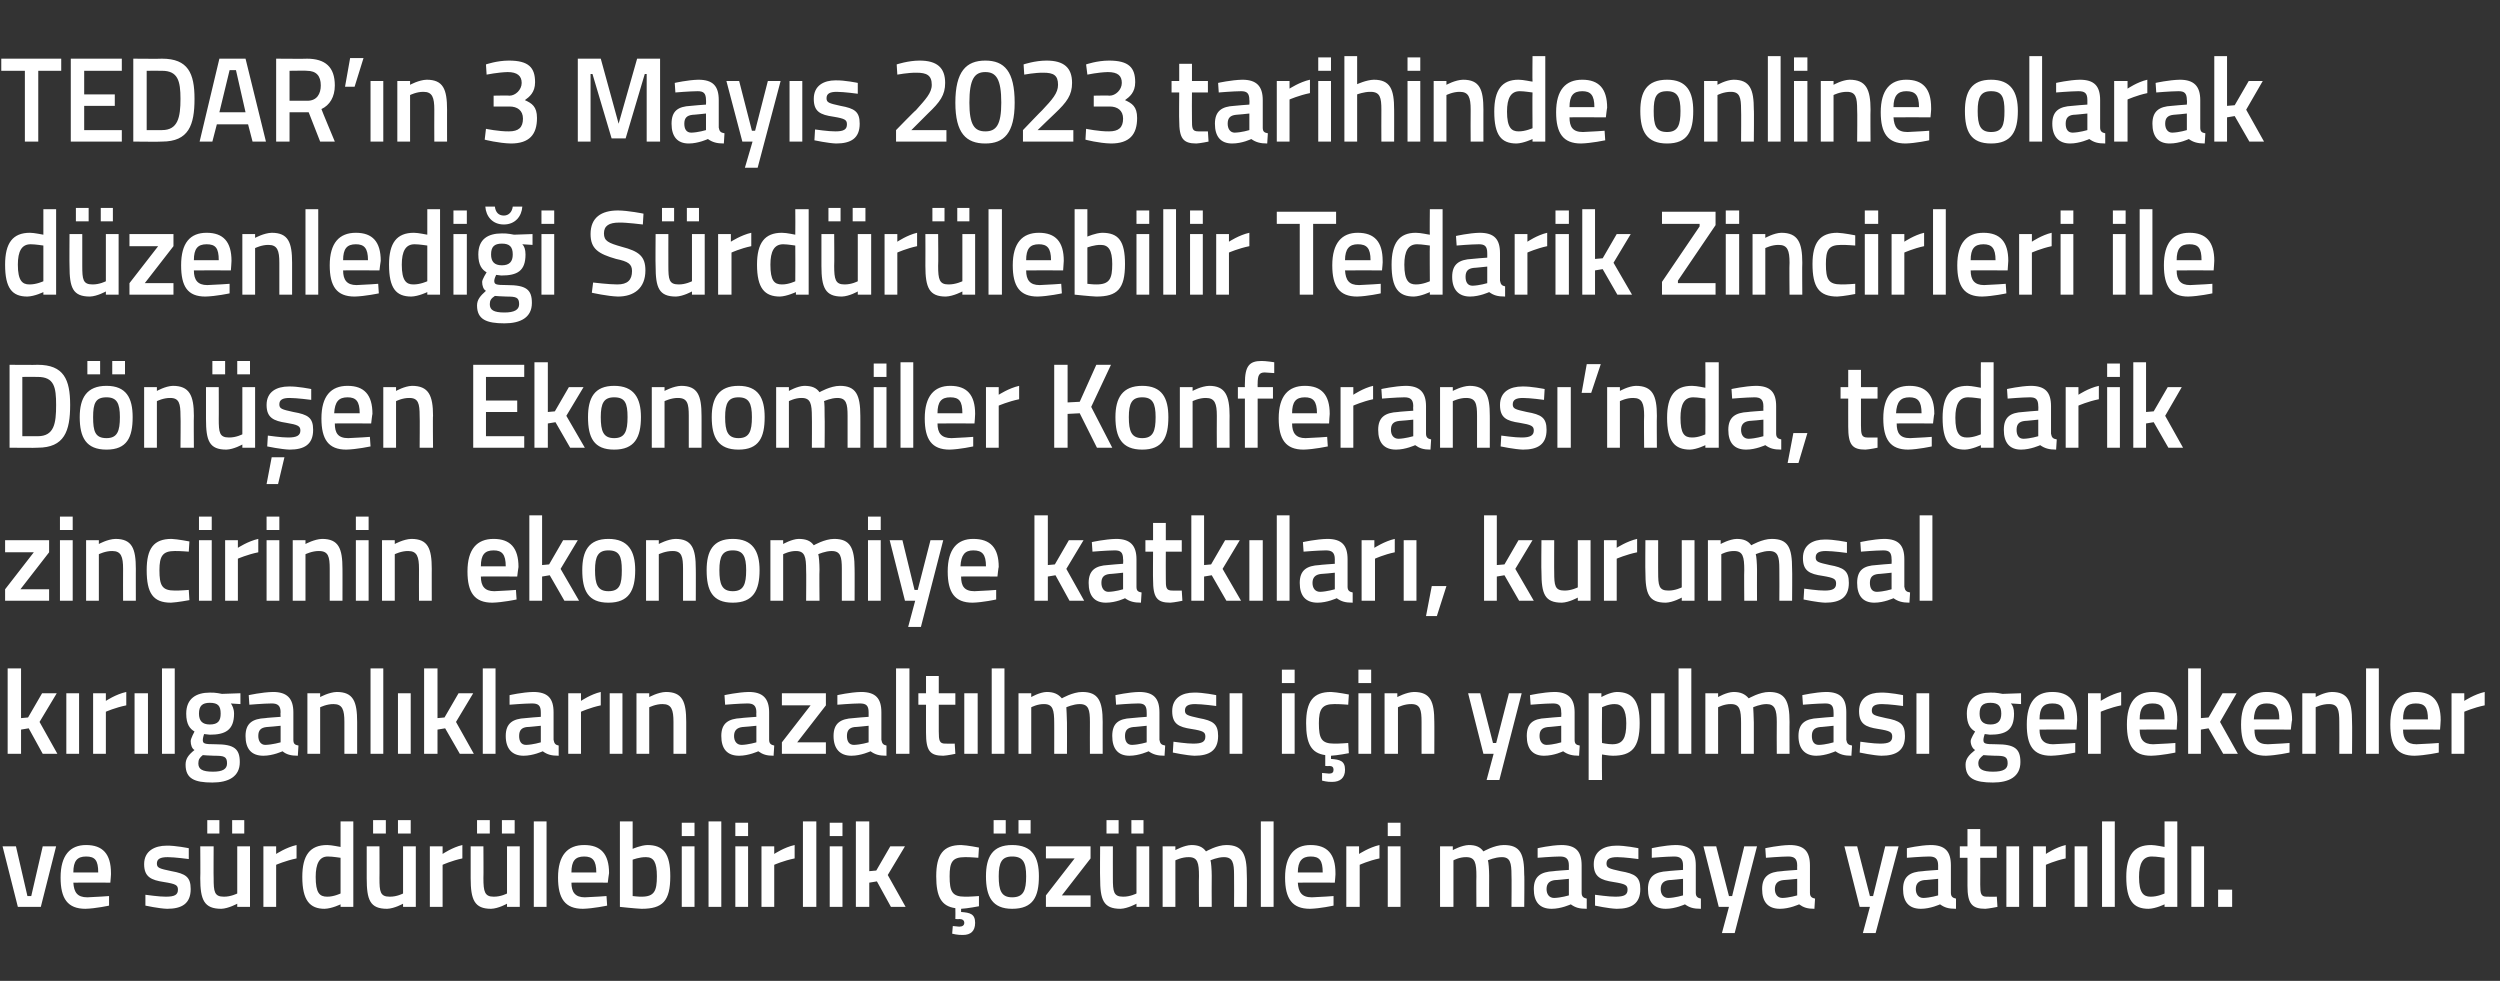
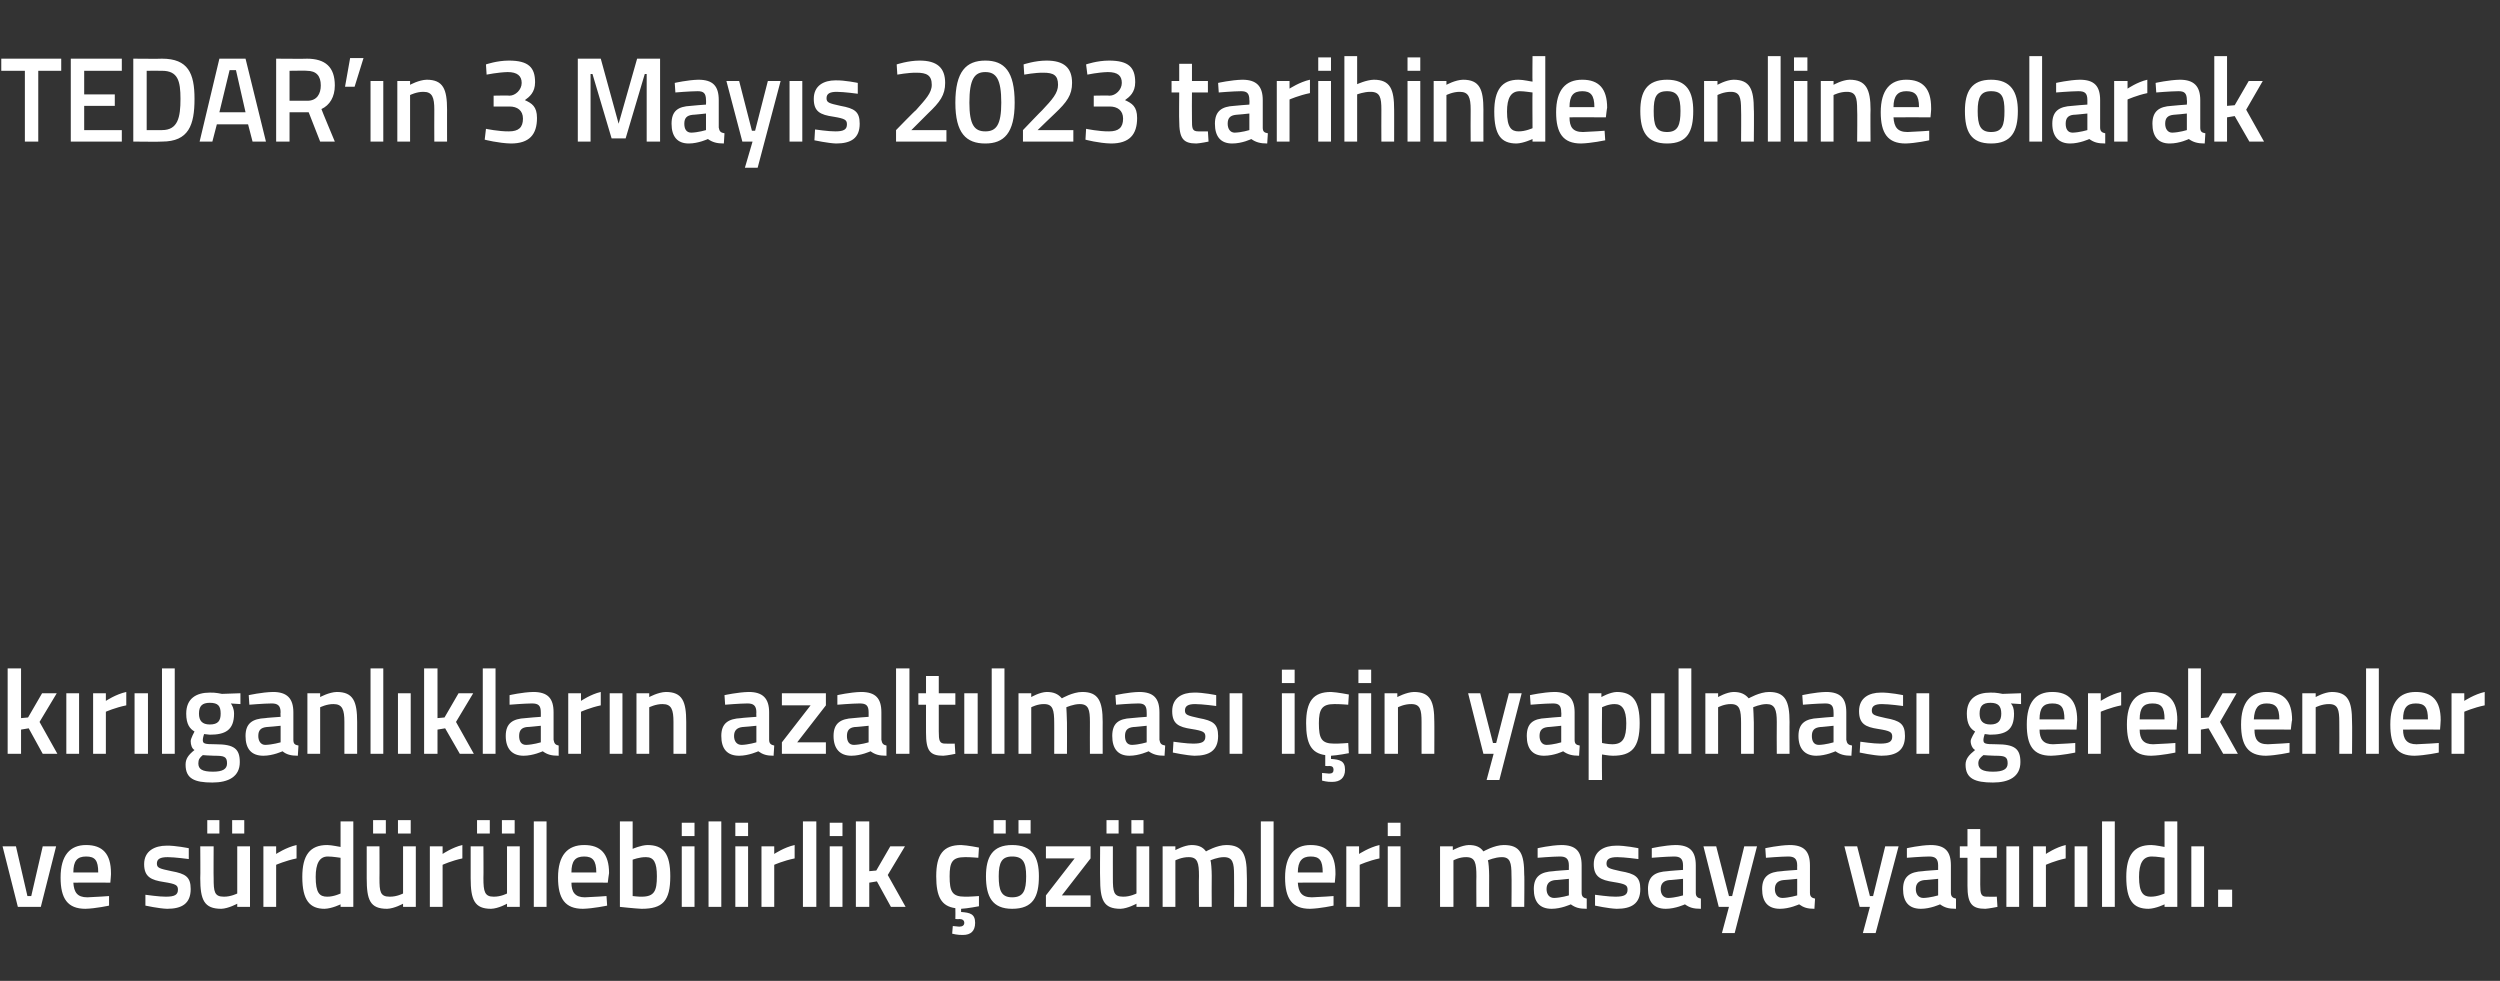
<svg xmlns="http://www.w3.org/2000/svg" version="1.1" width="392px" height="153.8px" viewBox="0 -8 392 153.8" style="top:-8px">
  <rect x="0" y="-8" width="392" height="153.8" fill="#333333" stroke="none" />
  <desc>TEDAR’ n 3 May s 2023 tarihinde online olarak d zenledi i S rd r lebilir Tedarik Zincirleri ile D n en Ekonomiler Ko...</desc>
  <defs />
  <g id="Polygon352520">
    <path d="M 2.5 124.7 L 4.3 132.5 L 4.9 132.5 L 6.7 124.7 L 8.8 124.7 L 6.4 134.2 L 2.8 134.2 L 0.4 124.7 L 2.5 124.7 Z M 17.1 132.5 L 17.1 134 C 17.1 134 15 134.46 13.4 134.5 C 10.6 134.5 9.5 132.9 9.5 129.6 C 9.5 126.1 11 124.5 13.5 124.5 C 16.1 124.5 17.4 125.9 17.4 128.9 C 17.44 128.89 17.3 130.4 17.3 130.4 C 17.3 130.4 11.54 130.37 11.5 130.4 C 11.6 131.9 12.1 132.7 13.7 132.7 C 15.13 132.65 17.1 132.5 17.1 132.5 Z M 15.4 128.8 C 15.4 126.9 14.9 126.3 13.5 126.3 C 12.1 126.3 11.5 127 11.5 128.8 C 11.5 128.8 15.4 128.8 15.4 128.8 Z M 29.6 126.7 C 29.6 126.7 27.38 126.4 26.3 126.4 C 25.1 126.4 24.6 126.7 24.6 127.4 C 24.6 128.1 25 128.2 26.9 128.6 C 29.1 129 29.9 129.5 29.9 131.4 C 29.9 133.7 28.5 134.5 26.2 134.5 C 24.92 134.46 22.8 134 22.8 134 L 22.8 132.3 C 22.8 132.3 25.07 132.62 26 132.6 C 27.4 132.6 27.9 132.3 27.9 131.5 C 27.9 130.8 27.6 130.6 25.7 130.3 C 23.7 130 22.6 129.5 22.6 127.5 C 22.6 125.4 24.3 124.6 26.1 124.6 C 27.47 124.56 29.6 125 29.6 125 L 29.6 126.7 Z M 37.2 124.7 L 37.2 132.1 C 37.2 132.1 36.17 132.62 35.1 132.6 C 33.6 132.6 33.5 131.8 33.5 129.7 C 33.47 129.73 33.5 124.7 33.5 124.7 L 31.4 124.7 C 31.4 124.7 31.44 129.71 31.4 129.7 C 31.4 133.1 32 134.5 34.7 134.5 C 35.82 134.46 37.2 133.7 37.2 133.7 L 37.2 134.2 L 39.2 134.2 L 39.2 124.7 L 37.2 124.7 Z M 32.5 120.6 L 34.4 120.6 L 34.4 122.7 L 32.5 122.7 L 32.5 120.6 Z M 36.4 120.6 L 38.3 120.6 L 38.3 122.7 L 36.4 122.7 L 36.4 120.6 Z M 41.3 124.7 L 43.3 124.7 L 43.3 125.9 C 43.3 125.9 44.9 124.85 46.5 124.5 C 46.5 124.5 46.5 126.6 46.5 126.6 C 44.79 126.95 43.3 127.6 43.3 127.6 L 43.3 134.2 L 41.3 134.2 L 41.3 124.7 Z M 55.4 134.2 L 53.4 134.2 L 53.4 133.8 C 53.4 133.8 52.07 134.46 50.9 134.5 C 48.6 134.5 47.4 133.2 47.4 129.5 C 47.4 126.1 48.6 124.5 51.3 124.5 C 52 124.5 53.3 124.8 53.4 124.8 C 53.41 124.79 53.4 120.8 53.4 120.8 L 55.4 120.8 L 55.4 134.2 Z M 53.4 132.1 C 53.4 132.1 53.41 126.52 53.4 126.5 C 53.3 126.5 52.2 126.3 51.4 126.3 C 50.1 126.3 49.5 127.4 49.5 129.5 C 49.5 132 50.1 132.6 51.3 132.6 C 52.31 132.62 53.4 132.1 53.4 132.1 Z M 63.2 124.7 L 63.2 132.1 C 63.2 132.1 62.22 132.62 61.1 132.6 C 59.6 132.6 59.5 131.8 59.5 129.7 C 59.52 129.73 59.5 124.7 59.5 124.7 L 57.5 124.7 C 57.5 124.7 57.49 129.71 57.5 129.7 C 57.5 133.1 58 134.5 60.7 134.5 C 61.86 134.46 63.2 133.7 63.2 133.7 L 63.2 134.2 L 65.2 134.2 L 65.2 124.7 L 63.2 124.7 Z M 58.5 120.6 L 60.5 120.6 L 60.5 122.7 L 58.5 122.7 L 58.5 120.6 Z M 62.4 120.6 L 64.4 120.6 L 64.4 122.7 L 62.4 122.7 L 62.4 120.6 Z M 67.4 124.7 L 69.4 124.7 L 69.4 125.9 C 69.4 125.9 70.95 124.85 72.5 124.5 C 72.5 124.5 72.5 126.6 72.5 126.6 C 70.83 126.95 69.4 127.6 69.4 127.6 L 69.4 134.2 L 67.4 134.2 L 67.4 124.7 Z M 79.5 124.7 L 79.5 132.1 C 79.5 132.1 78.53 132.62 77.4 132.6 C 76 132.6 75.8 131.8 75.8 129.7 C 75.83 129.73 75.8 124.7 75.8 124.7 L 73.8 124.7 C 73.8 124.7 73.8 129.71 73.8 129.7 C 73.8 133.1 74.4 134.5 77 134.5 C 78.17 134.46 79.5 133.7 79.5 133.7 L 79.5 134.2 L 81.5 134.2 L 81.5 124.7 L 79.5 124.7 Z M 74.8 120.6 L 76.8 120.6 L 76.8 122.7 L 74.8 122.7 L 74.8 120.6 Z M 78.7 120.6 L 80.7 120.6 L 80.7 122.7 L 78.7 122.7 L 78.7 120.6 Z M 83.7 120.8 L 85.7 120.8 L 85.7 134.2 L 83.7 134.2 L 83.7 120.8 Z M 95.1 132.5 L 95.2 134 C 95.2 134 93.04 134.46 91.4 134.5 C 88.6 134.5 87.5 132.9 87.5 129.6 C 87.5 126.1 89 124.5 91.6 124.5 C 94.2 124.5 95.5 125.9 95.5 128.9 C 95.48 128.89 95.3 130.4 95.3 130.4 C 95.3 130.4 89.58 130.37 89.6 130.4 C 89.6 131.9 90.2 132.7 91.7 132.7 C 93.17 132.65 95.1 132.5 95.1 132.5 Z M 93.5 128.8 C 93.5 126.9 92.9 126.3 91.6 126.3 C 90.2 126.3 89.6 127 89.6 128.8 C 89.6 128.8 93.5 128.8 93.5 128.8 Z M 105.1 129.4 C 105.1 133.3 103.9 134.5 100.6 134.5 C 99.58 134.46 97.2 134.2 97.2 134.2 L 97.2 120.8 L 99.2 120.8 L 99.2 125.1 C 99.2 125.1 100.46 124.54 101.5 124.5 C 104 124.5 105.1 125.8 105.1 129.4 Z M 103 129.4 C 103 127.2 102.5 126.4 101.3 126.4 C 100.27 126.38 99.2 126.8 99.2 126.8 L 99.2 132.5 C 99.2 132.5 100.2 132.62 100.6 132.6 C 102.6 132.6 103 131.7 103 129.4 Z M 106.9 124.7 L 108.9 124.7 L 108.9 134.2 L 106.9 134.2 L 106.9 124.7 Z M 106.9 121 L 108.9 121 L 108.9 123.1 L 106.9 123.1 L 106.9 121 Z M 111.1 120.8 L 113.1 120.8 L 113.1 134.2 L 111.1 134.2 L 111.1 120.8 Z M 115.3 124.7 L 117.3 124.7 L 117.3 134.2 L 115.3 134.2 L 115.3 124.7 Z M 115.3 121 L 117.3 121 L 117.3 123.1 L 115.3 123.1 L 115.3 121 Z M 119.4 124.7 L 121.4 124.7 L 121.4 125.9 C 121.4 125.9 122.97 124.85 124.6 124.5 C 124.6 124.5 124.6 126.6 124.6 126.6 C 122.86 126.95 121.4 127.6 121.4 127.6 L 121.4 134.2 L 119.4 134.2 L 119.4 124.7 Z M 125.9 120.8 L 128 120.8 L 128 134.2 L 125.9 134.2 L 125.9 120.8 Z M 130.1 124.7 L 132.1 124.7 L 132.1 134.2 L 130.1 134.2 L 130.1 124.7 Z M 130.1 121 L 132.1 121 L 132.1 123.1 L 130.1 123.1 L 130.1 121 Z M 134.2 134.2 L 134.2 120.8 L 136.3 120.8 L 136.3 128.6 L 137.4 128.5 L 139.6 124.7 L 141.9 124.7 L 139.2 129.2 L 142 134.2 L 139.7 134.2 L 137.5 130.2 L 136.3 130.4 L 136.3 134.2 L 134.2 134.2 Z M 151 138.6 C 150.18 138.64 149.3 138.4 149.3 138.4 L 149.4 137.2 C 149.4 137.2 150.01 137.25 150.4 137.3 C 150.9 137.3 151.2 137.1 151.2 136.7 C 151.2 136.3 150.9 136.1 150.4 136.1 C 150.4 136.15 149.8 136.1 149.8 136.1 C 149.8 136.1 149.83 134.4 149.8 134.4 C 147.6 134.1 146.8 132.6 146.8 129.4 C 146.8 126 147.9 124.5 150.7 124.5 C 151.71 124.54 153.5 124.9 153.5 124.9 L 153.4 126.5 C 153.4 126.5 151.97 126.38 151.3 126.4 C 149.3 126.4 148.9 127.2 148.9 129.4 C 148.9 131.8 149.3 132.6 151.3 132.6 C 151.99 132.62 153.5 132.5 153.5 132.5 L 153.5 134.1 C 153.5 134.1 151.65 134.46 150.7 134.5 C 150.7 134.5 150.7 135 150.7 135 C 152.1 135.1 152.9 135.3 152.9 136.7 C 152.9 138 152.2 138.6 151 138.6 Z M 154.6 129.4 C 154.6 132.6 155.6 134.5 158.7 134.5 C 162 134.5 162.9 132.6 162.9 129.4 C 162.9 126.4 161.9 124.5 158.7 124.5 C 155.6 124.5 154.6 126.4 154.6 129.4 Z M 156.6 129.4 C 156.6 127.2 157.1 126.3 158.7 126.3 C 160.4 126.3 160.9 127.2 160.9 129.4 C 160.9 131.6 160.5 132.7 158.7 132.7 C 157 132.7 156.6 131.6 156.6 129.4 Z M 155.8 120.6 L 157.7 120.6 L 157.7 122.7 L 155.8 122.7 L 155.8 120.6 Z M 159.7 120.6 L 161.6 120.6 L 161.6 122.7 L 159.7 122.7 L 159.7 120.6 Z M 164 124.7 L 171 124.7 L 171 126.6 L 166.5 132.4 L 171 132.4 L 171 134.2 L 164 134.2 L 164 132.4 L 168.5 126.6 L 164 126.6 L 164 124.7 Z M 178.2 124.7 L 178.2 132.1 C 178.2 132.1 177.18 132.62 176.1 132.6 C 174.6 132.6 174.5 131.8 174.5 129.7 C 174.49 129.73 174.5 124.7 174.5 124.7 L 172.5 124.7 C 172.5 124.7 172.46 129.71 172.5 129.7 C 172.5 133.1 173 134.5 175.7 134.5 C 176.83 134.46 178.2 133.7 178.2 133.7 L 178.2 134.2 L 180.2 134.2 L 180.2 124.7 L 178.2 124.7 Z M 173.5 120.6 L 175.4 120.6 L 175.4 122.7 L 173.5 122.7 L 173.5 120.6 Z M 177.4 120.6 L 179.3 120.6 L 179.3 122.7 L 177.4 122.7 L 177.4 120.6 Z M 182.3 134.2 L 182.3 124.7 L 184.3 124.7 L 184.3 125.3 C 184.3 125.3 185.65 124.54 186.8 124.5 C 187.9 124.5 188.6 124.8 189.1 125.5 C 189.1 125.5 190.8 124.5 192.3 124.5 C 194.8 124.5 195.5 125.9 195.5 129.2 C 195.54 129.16 195.5 134.2 195.5 134.2 L 193.5 134.2 C 193.5 134.2 193.53 129.22 193.5 129.2 C 193.5 127.3 193.3 126.4 191.9 126.4 C 190.9 126.4 189.8 126.9 189.8 126.9 C 189.9 127.1 190 128.4 190 129.3 C 189.97 129.33 190 134.2 190 134.2 L 188 134.2 C 188 134.2 187.96 129.37 188 129.4 C 188 127.3 187.8 126.4 186.4 126.4 C 185.32 126.38 184.3 126.9 184.3 126.9 L 184.3 134.2 L 182.3 134.2 Z M 197.7 120.8 L 199.7 120.8 L 199.7 134.2 L 197.7 134.2 L 197.7 120.8 Z M 209.1 132.5 L 209.1 134 C 209.1 134 207 134.46 205.4 134.5 C 202.6 134.5 201.5 132.9 201.5 129.6 C 201.5 126.1 203 124.5 205.5 124.5 C 208.1 124.5 209.4 125.9 209.4 128.9 C 209.44 128.89 209.3 130.4 209.3 130.4 C 209.3 130.4 203.54 130.37 203.5 130.4 C 203.6 131.9 204.1 132.7 205.7 132.7 C 207.13 132.65 209.1 132.5 209.1 132.5 Z M 207.4 128.8 C 207.4 126.9 206.9 126.3 205.5 126.3 C 204.2 126.3 203.5 127 203.5 128.8 C 203.5 128.8 207.4 128.8 207.4 128.8 Z M 211.1 124.7 L 213.1 124.7 L 213.1 125.9 C 213.1 125.9 214.72 124.85 216.3 124.5 C 216.3 124.5 216.3 126.6 216.3 126.6 C 214.61 126.95 213.2 127.6 213.2 127.6 L 213.2 134.2 L 211.1 134.2 L 211.1 124.7 Z M 217.6 124.7 L 219.6 124.7 L 219.6 134.2 L 217.6 134.2 L 217.6 124.7 Z M 217.6 121 L 219.6 121 L 219.6 123.1 L 217.6 123.1 L 217.6 121 Z M 225.8 134.2 L 225.8 124.7 L 227.8 124.7 L 227.8 125.3 C 227.8 125.3 229.16 124.54 230.3 124.5 C 231.4 124.5 232.1 124.8 232.6 125.5 C 232.6 125.5 234.3 124.5 235.8 124.5 C 238.4 124.5 239 125.9 239 129.2 C 239.05 129.16 239 134.2 239 134.2 L 237 134.2 C 237 134.2 237.04 129.22 237 129.2 C 237 127.3 236.8 126.4 235.5 126.4 C 234.4 126.4 233.3 126.9 233.3 126.9 C 233.4 127.1 233.5 128.4 233.5 129.3 C 233.48 129.33 233.5 134.2 233.5 134.2 L 231.5 134.2 C 231.5 134.2 231.47 129.37 231.5 129.4 C 231.5 127.3 231.3 126.4 229.9 126.4 C 228.83 126.38 227.9 126.9 227.9 126.9 L 227.9 134.2 L 225.8 134.2 Z M 248 132 C 248 132.6 248.3 132.8 248.8 132.9 C 248.8 132.9 248.8 134.5 248.8 134.5 C 247.6 134.5 247 134.3 246.3 133.8 C 246.3 133.8 244.8 134.5 243.3 134.5 C 241.4 134.5 240.5 133.4 240.5 131.4 C 240.5 129.4 241.6 128.7 243.6 128.6 C 243.58 128.57 246 128.4 246 128.4 C 246 128.4 245.99 127.68 246 127.7 C 246 126.6 245.5 126.3 244.6 126.3 C 243.38 126.31 241.1 126.5 241.1 126.5 L 241.1 125 C 241.1 125 243.08 124.54 244.8 124.5 C 247.1 124.5 248 125.5 248 127.7 C 248 127.7 248 132 248 132 Z M 243.8 130 C 243 130.1 242.5 130.5 242.5 131.4 C 242.5 132.2 242.9 132.8 243.7 132.8 C 244.74 132.77 246 132.4 246 132.4 L 246 129.8 C 246 129.8 243.83 130.03 243.8 130 Z M 256.9 126.7 C 256.9 126.7 254.67 126.4 253.6 126.4 C 252.4 126.4 251.9 126.7 251.9 127.4 C 251.9 128.1 252.3 128.2 254.1 128.6 C 256.4 129 257.2 129.5 257.2 131.4 C 257.2 133.7 255.8 134.5 253.5 134.5 C 252.21 134.46 250.1 134 250.1 134 L 250.1 132.3 C 250.1 132.3 252.36 132.62 253.3 132.6 C 254.7 132.6 255.2 132.3 255.2 131.5 C 255.2 130.8 254.9 130.6 253 130.3 C 251 130 249.9 129.5 249.9 127.5 C 249.9 125.4 251.6 124.6 253.4 124.6 C 254.76 124.56 256.9 125 256.9 125 L 256.9 126.7 Z M 265.9 132 C 265.9 132.6 266.2 132.8 266.7 132.9 C 266.7 132.9 266.7 134.5 266.7 134.5 C 265.5 134.5 264.9 134.3 264.2 133.8 C 264.2 133.8 262.7 134.5 261.2 134.5 C 259.3 134.5 258.4 133.4 258.4 131.4 C 258.4 129.4 259.5 128.7 261.5 128.6 C 261.49 128.57 263.9 128.4 263.9 128.4 C 263.9 128.4 263.89 127.68 263.9 127.7 C 263.9 126.6 263.4 126.3 262.5 126.3 C 261.28 126.31 259 126.5 259 126.5 L 259 125 C 259 125 260.99 124.54 262.7 124.5 C 265 124.5 265.9 125.5 265.9 127.7 C 265.9 127.7 265.9 132 265.9 132 Z M 261.7 130 C 260.9 130.1 260.4 130.5 260.4 131.4 C 260.4 132.2 260.8 132.8 261.6 132.8 C 262.64 132.77 263.9 132.4 263.9 132.4 L 263.9 129.8 C 263.9 129.8 261.73 130.03 261.7 130 Z M 269.1 124.7 L 271.1 132.5 L 271.6 132.5 L 273.5 124.7 L 275.5 124.7 L 272 138.3 L 270 138.3 L 271.1 134.2 L 269.5 134.2 L 267.1 124.7 L 269.1 124.7 Z M 283.8 132 C 283.8 132.6 284.1 132.8 284.6 132.9 C 284.6 132.9 284.5 134.5 284.5 134.5 C 283.4 134.5 282.8 134.3 282.1 133.8 C 282.1 133.8 280.6 134.5 279.1 134.5 C 277.2 134.5 276.3 133.4 276.3 131.4 C 276.3 129.4 277.4 128.7 279.4 128.6 C 279.37 128.57 281.8 128.4 281.8 128.4 C 281.8 128.4 281.78 127.68 281.8 127.7 C 281.8 126.6 281.3 126.3 280.4 126.3 C 279.17 126.31 276.9 126.5 276.9 126.5 L 276.8 125 C 276.8 125 278.87 124.54 280.6 124.5 C 282.9 124.5 283.8 125.5 283.8 127.7 C 283.8 127.7 283.8 132 283.8 132 Z M 279.6 130 C 278.8 130.1 278.3 130.5 278.3 131.4 C 278.3 132.2 278.7 132.8 279.5 132.8 C 280.53 132.77 281.8 132.4 281.8 132.4 L 281.8 129.8 C 281.8 129.8 279.62 130.03 279.6 130 Z M 291.2 124.7 L 293.2 132.5 L 293.7 132.5 L 295.6 124.7 L 297.7 124.7 L 294.1 138.3 L 292.1 138.3 L 293.2 134.2 L 291.6 134.2 L 289.2 124.7 L 291.2 124.7 Z M 305.9 132 C 305.9 132.6 306.2 132.8 306.7 132.9 C 306.7 132.9 306.7 134.5 306.7 134.5 C 305.5 134.5 304.9 134.3 304.2 133.8 C 304.2 133.8 302.7 134.5 301.2 134.5 C 299.3 134.5 298.4 133.4 298.4 131.4 C 298.4 129.4 299.5 128.7 301.5 128.6 C 301.49 128.57 303.9 128.4 303.9 128.4 C 303.9 128.4 303.89 127.68 303.9 127.7 C 303.9 126.6 303.4 126.3 302.5 126.3 C 301.28 126.31 299 126.5 299 126.5 L 299 125 C 299 125 300.99 124.54 302.7 124.5 C 305 124.5 305.9 125.5 305.9 127.7 C 305.9 127.7 305.9 132 305.9 132 Z M 301.7 130 C 300.9 130.1 300.4 130.5 300.4 131.4 C 300.4 132.2 300.8 132.8 301.6 132.8 C 302.64 132.77 303.9 132.4 303.9 132.4 L 303.9 129.8 C 303.9 129.8 301.73 130.03 301.7 130 Z M 310.5 126.5 C 310.5 126.5 310.52 130.7 310.5 130.7 C 310.5 132.1 310.6 132.6 311.5 132.6 C 312.07 132.62 313.1 132.6 313.1 132.6 L 313.2 134.2 C 313.2 134.2 311.92 134.46 311.3 134.5 C 309.2 134.5 308.5 133.7 308.5 130.9 C 308.51 130.93 308.5 126.5 308.5 126.5 L 307.3 126.5 L 307.3 124.7 L 308.5 124.7 L 308.5 122 L 310.5 122 L 310.5 124.7 L 313.1 124.7 L 313.1 126.5 L 310.5 126.5 Z M 314.6 124.7 L 316.6 124.7 L 316.6 134.2 L 314.6 134.2 L 314.6 124.7 Z M 318.8 124.7 L 320.8 124.7 L 320.8 125.9 C 320.8 125.9 322.35 124.85 323.9 124.5 C 323.9 124.5 323.9 126.6 323.9 126.6 C 322.23 126.95 320.8 127.6 320.8 127.6 L 320.8 134.2 L 318.8 134.2 L 318.8 124.7 Z M 325.3 124.7 L 327.3 124.7 L 327.3 134.2 L 325.3 134.2 L 325.3 124.7 Z M 329.6 120.8 L 331.6 120.8 L 331.6 134.2 L 329.6 134.2 L 329.6 120.8 Z M 341.4 134.2 L 339.4 134.2 L 339.4 133.8 C 339.4 133.8 338.06 134.46 336.9 134.5 C 334.5 134.5 333.4 133.2 333.4 129.5 C 333.4 126.1 334.6 124.5 337.3 124.5 C 338 124.5 339.3 124.8 339.4 124.8 C 339.4 124.79 339.4 120.8 339.4 120.8 L 341.4 120.8 L 341.4 134.2 Z M 339.4 132.1 C 339.4 132.1 339.4 126.52 339.4 126.5 C 339.3 126.5 338.2 126.3 337.4 126.3 C 336 126.3 335.4 127.4 335.4 129.5 C 335.4 132 336.1 132.6 337.2 132.6 C 338.3 132.62 339.4 132.1 339.4 132.1 Z M 343.6 124.7 L 345.6 124.7 L 345.6 134.2 L 343.6 134.2 L 343.6 124.7 Z M 347.8 131.5 L 350 131.5 L 350 134.2 L 347.8 134.2 L 347.8 131.5 Z " stroke="none" fill="#fff" />
  </g>
  <g id="Polygon352519">
    <path d="M 1.2 110.2 L 1.2 96.8 L 3.3 96.8 L 3.3 104.6 L 4.4 104.5 L 6.6 100.7 L 8.9 100.7 L 6.2 105.2 L 9 110.2 L 6.7 110.2 L 4.5 106.2 L 3.3 106.4 L 3.3 110.2 L 1.2 110.2 Z M 10.4 100.7 L 12.4 100.7 L 12.4 110.2 L 10.4 110.2 L 10.4 100.7 Z M 14.6 100.7 L 16.6 100.7 L 16.6 101.9 C 16.6 101.9 18.17 100.85 19.8 100.5 C 19.8 100.5 19.8 102.6 19.8 102.6 C 18.06 102.95 16.6 103.6 16.6 103.6 L 16.6 110.2 L 14.6 110.2 L 14.6 100.7 Z M 21.1 100.7 L 23.2 100.7 L 23.2 110.2 L 21.1 110.2 L 21.1 100.7 Z M 25.4 96.8 L 27.4 96.8 L 27.4 110.2 L 25.4 110.2 L 25.4 96.8 Z M 29.1 111.9 C 29.1 111 29.5 110.4 30.5 109.6 C 30.1 109.4 29.9 108.8 29.9 108.2 C 29.9 107.8 30.5 106.7 30.5 106.7 C 29.8 106.3 29.2 105.6 29.2 103.9 C 29.2 101.5 30.8 100.6 32.9 100.6 C 33.77 100.56 34.8 100.8 34.8 100.8 L 37.7 100.7 L 37.7 102.4 C 37.7 102.4 36.16 102.31 36.2 102.3 C 36.4 102.6 36.7 103.1 36.7 103.9 C 36.7 106.5 35.3 107.2 32.9 107.2 C 32.7 107.2 32.2 107.1 32 107.1 C 32 107.1 31.8 107.7 31.8 108 C 31.8 108.6 32 108.7 33.8 108.7 C 36.7 108.7 37.6 109.4 37.6 111.5 C 37.6 113.8 35.8 114.7 33.3 114.7 C 30.5 114.7 29.1 114.1 29.1 111.9 Z M 31.8 110.4 C 31.3 110.8 31.1 111.1 31.1 111.7 C 31.1 112.6 31.7 113 33.4 113 C 34.9 113 35.6 112.6 35.6 111.7 C 35.6 110.6 35.1 110.5 33.6 110.5 C 33 110.5 31.8 110.4 31.8 110.4 Z M 34.6 103.9 C 34.6 102.7 34.2 102.2 32.9 102.2 C 31.7 102.2 31.2 102.7 31.2 103.9 C 31.2 105 31.7 105.6 32.9 105.6 C 34.2 105.6 34.6 105 34.6 103.9 Z M 46 108 C 46 108.6 46.2 108.8 46.8 108.9 C 46.8 108.9 46.7 110.5 46.7 110.5 C 45.6 110.5 44.9 110.3 44.3 109.8 C 44.3 109.8 42.8 110.5 41.3 110.5 C 39.4 110.5 38.5 109.4 38.5 107.4 C 38.5 105.4 39.6 104.7 41.6 104.6 C 41.55 104.57 44 104.4 44 104.4 C 44 104.4 43.95 103.68 44 103.7 C 44 102.6 43.5 102.3 42.6 102.3 C 41.35 102.31 39.1 102.5 39.1 102.5 L 39 101 C 39 101 41.05 100.54 42.8 100.5 C 45 100.5 46 101.5 46 103.7 C 46 103.7 46 108 46 108 Z M 41.8 106 C 40.9 106.1 40.5 106.5 40.5 107.4 C 40.5 108.2 40.9 108.8 41.6 108.8 C 42.71 108.77 44 108.4 44 108.4 L 44 105.8 C 44 105.8 41.79 106.03 41.8 106 Z M 48.2 110.2 L 48.2 100.7 L 50.2 100.7 L 50.2 101.3 C 50.2 101.3 51.57 100.54 52.8 100.5 C 55.4 100.5 56 102 56 105.2 C 56 105.16 56 110.2 56 110.2 L 54 110.2 C 54 110.2 53.99 105.22 54 105.2 C 54 103.3 53.7 102.4 52.3 102.4 C 51.25 102.38 50.2 102.9 50.2 102.9 L 50.2 110.2 L 48.2 110.2 Z M 58.1 96.8 L 60.1 96.8 L 60.1 110.2 L 58.1 110.2 L 58.1 96.8 Z M 62.4 100.7 L 64.4 100.7 L 64.4 110.2 L 62.4 110.2 L 62.4 100.7 Z M 66.5 110.2 L 66.5 96.8 L 68.6 96.8 L 68.6 104.6 L 69.7 104.5 L 71.9 100.7 L 74.2 100.7 L 71.5 105.2 L 74.3 110.2 L 72.1 110.2 L 69.8 106.2 L 68.6 106.4 L 68.6 110.2 L 66.5 110.2 Z M 75.7 96.8 L 77.7 96.8 L 77.7 110.2 L 75.7 110.2 L 75.7 96.8 Z M 86.8 108 C 86.9 108.6 87.1 108.8 87.6 108.9 C 87.6 108.9 87.6 110.5 87.6 110.5 C 86.4 110.5 85.8 110.3 85.1 109.8 C 85.1 109.8 83.6 110.5 82.1 110.5 C 80.3 110.5 79.3 109.4 79.3 107.4 C 79.3 105.4 80.4 104.7 82.4 104.6 C 82.41 104.57 84.8 104.4 84.8 104.4 C 84.8 104.4 84.81 103.68 84.8 103.7 C 84.8 102.6 84.4 102.3 83.4 102.3 C 82.2 102.31 79.9 102.5 79.9 102.5 L 79.9 101 C 79.9 101 81.9 100.54 83.6 100.5 C 85.9 100.5 86.8 101.5 86.8 103.7 C 86.8 103.7 86.8 108 86.8 108 Z M 82.6 106 C 81.8 106.1 81.4 106.5 81.4 107.4 C 81.4 108.2 81.7 108.8 82.5 108.8 C 83.56 108.77 84.8 108.4 84.8 108.4 L 84.8 105.8 C 84.8 105.8 82.65 106.03 82.6 106 Z M 89.1 100.7 L 91.1 100.7 L 91.1 101.9 C 91.1 101.9 92.65 100.85 94.2 100.5 C 94.2 100.5 94.2 102.6 94.2 102.6 C 92.54 102.95 91.1 103.6 91.1 103.6 L 91.1 110.2 L 89.1 110.2 L 89.1 100.7 Z M 95.6 100.7 L 97.6 100.7 L 97.6 110.2 L 95.6 110.2 L 95.6 100.7 Z M 99.8 110.2 L 99.8 100.7 L 101.8 100.7 L 101.8 101.3 C 101.8 101.3 103.17 100.54 104.4 100.5 C 107 100.5 107.6 102 107.6 105.2 C 107.6 105.16 107.6 110.2 107.6 110.2 L 105.6 110.2 C 105.6 110.2 105.59 105.22 105.6 105.2 C 105.6 103.3 105.3 102.4 103.9 102.4 C 102.85 102.38 101.8 102.9 101.8 102.9 L 101.8 110.2 L 99.8 110.2 Z M 120.6 108 C 120.6 108.6 120.9 108.8 121.4 108.9 C 121.4 108.9 121.3 110.5 121.3 110.5 C 120.2 110.5 119.6 110.3 118.9 109.8 C 118.9 109.8 117.4 110.5 115.9 110.5 C 114 110.5 113.1 109.4 113.1 107.4 C 113.1 105.4 114.2 104.7 116.2 104.6 C 116.17 104.57 118.6 104.4 118.6 104.4 C 118.6 104.4 118.57 103.68 118.6 103.7 C 118.6 102.6 118.1 102.3 117.2 102.3 C 115.96 102.31 113.7 102.5 113.7 102.5 L 113.6 101 C 113.6 101 115.66 100.54 117.4 100.5 C 119.6 100.5 120.6 101.5 120.6 103.7 C 120.6 103.7 120.6 108 120.6 108 Z M 116.4 106 C 115.6 106.1 115.1 106.5 115.1 107.4 C 115.1 108.2 115.5 108.8 116.3 108.8 C 117.32 108.77 118.6 108.4 118.6 108.4 L 118.6 105.8 C 118.6 105.8 116.41 106.03 116.4 106 Z M 122.6 100.7 L 129.5 100.7 L 129.5 102.6 L 125 108.4 L 129.5 108.4 L 129.5 110.2 L 122.6 110.2 L 122.6 108.4 L 127.1 102.6 L 122.6 102.6 L 122.6 100.7 Z M 138.2 108 C 138.3 108.6 138.5 108.8 139 108.9 C 139 108.9 139 110.5 139 110.5 C 137.8 110.5 137.2 110.3 136.5 109.8 C 136.5 109.8 135 110.5 133.5 110.5 C 131.7 110.5 130.7 109.4 130.7 107.4 C 130.7 105.4 131.8 104.7 133.8 104.6 C 133.8 104.57 136.2 104.4 136.2 104.4 C 136.2 104.4 136.2 103.68 136.2 103.7 C 136.2 102.6 135.8 102.3 134.8 102.3 C 133.6 102.31 131.3 102.5 131.3 102.5 L 131.3 101 C 131.3 101 133.3 100.54 135 100.5 C 137.3 100.5 138.2 101.5 138.2 103.7 C 138.2 103.7 138.2 108 138.2 108 Z M 134 106 C 133.2 106.1 132.8 106.5 132.8 107.4 C 132.8 108.2 133.1 108.8 133.9 108.8 C 134.95 108.77 136.2 108.4 136.2 108.4 L 136.2 105.8 C 136.2 105.8 134.04 106.03 134 106 Z M 140.5 96.8 L 142.6 96.8 L 142.6 110.2 L 140.5 110.2 L 140.5 96.8 Z M 147.2 102.5 C 147.2 102.5 147.2 106.7 147.2 106.7 C 147.2 108.1 147.3 108.6 148.2 108.6 C 148.74 108.62 149.7 108.6 149.7 108.6 L 149.8 110.2 C 149.8 110.2 148.6 110.46 147.9 110.5 C 145.8 110.5 145.2 109.7 145.2 106.9 C 145.19 106.93 145.2 102.5 145.2 102.5 L 144 102.5 L 144 100.7 L 145.2 100.7 L 145.2 98 L 147.2 98 L 147.2 100.7 L 149.8 100.7 L 149.8 102.5 L 147.2 102.5 Z M 151.2 100.7 L 153.3 100.7 L 153.3 110.2 L 151.2 110.2 L 151.2 100.7 Z M 155.5 96.8 L 157.5 96.8 L 157.5 110.2 L 155.5 110.2 L 155.5 96.8 Z M 159.7 110.2 L 159.7 100.7 L 161.7 100.7 L 161.7 101.3 C 161.7 101.3 163 100.54 164.1 100.5 C 165.2 100.5 165.9 100.8 166.5 101.5 C 166.5 101.5 168.2 100.5 169.7 100.5 C 172.2 100.5 172.9 101.9 172.9 105.2 C 172.89 105.16 172.9 110.2 172.9 110.2 L 170.9 110.2 C 170.9 110.2 170.88 105.22 170.9 105.2 C 170.9 103.3 170.7 102.4 169.3 102.4 C 168.3 102.4 167.2 102.9 167.2 102.9 C 167.2 103.1 167.3 104.4 167.3 105.3 C 167.32 105.33 167.3 110.2 167.3 110.2 L 165.3 110.2 C 165.3 110.2 165.31 105.37 165.3 105.4 C 165.3 103.3 165.1 102.4 163.7 102.4 C 162.66 102.38 161.7 102.9 161.7 102.9 L 161.7 110.2 L 159.7 110.2 Z M 181.8 108 C 181.9 108.6 182.1 108.8 182.7 108.9 C 182.7 108.9 182.6 110.5 182.6 110.5 C 181.5 110.5 180.8 110.3 180.1 109.8 C 180.1 109.8 178.6 110.5 177.1 110.5 C 175.3 110.5 174.4 109.4 174.4 107.4 C 174.4 105.4 175.4 104.7 177.4 104.6 C 177.42 104.57 179.8 104.4 179.8 104.4 C 179.8 104.4 179.82 103.68 179.8 103.7 C 179.8 102.6 179.4 102.3 178.5 102.3 C 177.22 102.31 175 102.5 175 102.5 L 174.9 101 C 174.9 101 176.92 100.54 178.6 100.5 C 180.9 100.5 181.8 101.5 181.8 103.7 C 181.8 103.7 181.8 108 181.8 108 Z M 177.7 106 C 176.8 106.1 176.4 106.5 176.4 107.4 C 176.4 108.2 176.7 108.8 177.5 108.8 C 178.58 108.77 179.8 108.4 179.8 108.4 L 179.8 105.8 C 179.8 105.8 177.66 106.03 177.7 106 Z M 190.7 102.7 C 190.7 102.7 188.51 102.4 187.4 102.4 C 186.3 102.4 185.8 102.7 185.8 103.4 C 185.8 104.1 186.2 104.2 188 104.6 C 190.2 105 191 105.5 191 107.4 C 191 109.7 189.6 110.5 187.3 110.5 C 186.05 110.46 183.9 110 183.9 110 L 184 108.3 C 184 108.3 186.2 108.62 187.1 108.6 C 188.5 108.6 189 108.3 189 107.5 C 189 106.8 188.7 106.6 186.8 106.3 C 184.8 106 183.8 105.5 183.8 103.5 C 183.8 101.4 185.4 100.6 187.2 100.6 C 188.6 100.56 190.7 101 190.7 101 L 190.7 102.7 Z M 192.8 100.7 L 194.8 100.7 L 194.8 110.2 L 192.8 110.2 L 192.8 100.7 Z M 201 100.7 L 203 100.7 L 203 110.2 L 201 110.2 L 201 100.7 Z M 201 97 L 203 97 L 203 99.1 L 201 99.1 L 201 97 Z M 208.9 114.6 C 208.15 114.64 207.3 114.4 207.3 114.4 L 207.3 113.2 C 207.3 113.2 207.98 113.25 208.4 113.3 C 208.9 113.3 209.1 113.1 209.1 112.7 C 209.1 112.3 208.9 112.1 208.4 112.1 C 208.37 112.15 207.8 112.1 207.8 112.1 C 207.8 112.1 207.79 110.4 207.8 110.4 C 205.6 110.1 204.8 108.6 204.8 105.4 C 204.8 102 205.9 100.5 208.7 100.5 C 209.68 100.54 211.5 100.9 211.5 100.9 L 211.4 102.5 C 211.4 102.5 209.94 102.38 209.2 102.4 C 207.3 102.4 206.8 103.2 206.8 105.4 C 206.8 107.8 207.2 108.6 209.2 108.6 C 209.95 108.62 211.4 108.5 211.4 108.5 L 211.5 110.1 C 211.5 110.1 209.62 110.46 208.7 110.5 C 208.7 110.5 208.7 111 208.7 111 C 210.1 111.1 210.9 111.3 210.9 112.7 C 210.9 114 210.1 114.6 208.9 114.6 Z M 213 100.7 L 215 100.7 L 215 110.2 L 213 110.2 L 213 100.7 Z M 213 97 L 215 97 L 215 99.1 L 213 99.1 L 213 97 Z M 217.1 110.2 L 217.1 100.7 L 219.1 100.7 L 219.1 101.3 C 219.1 101.3 220.49 100.54 221.7 100.5 C 224.3 100.5 224.9 102 224.9 105.2 C 224.92 105.16 224.9 110.2 224.9 110.2 L 222.9 110.2 C 222.9 110.2 222.91 105.22 222.9 105.2 C 222.9 103.3 222.7 102.4 221.3 102.4 C 220.18 102.38 219.2 102.9 219.2 102.9 L 219.2 110.2 L 217.1 110.2 Z M 232.1 100.7 L 234.1 108.5 L 234.6 108.5 L 236.6 100.7 L 238.6 100.7 L 235.1 114.3 L 233.1 114.3 L 234.2 110.2 L 232.6 110.2 L 230.2 100.7 L 232.1 100.7 Z M 246.9 108 C 246.9 108.6 247.1 108.8 247.7 108.9 C 247.7 108.9 247.6 110.5 247.6 110.5 C 246.5 110.5 245.8 110.3 245.1 109.8 C 245.1 109.8 243.7 110.5 242.1 110.5 C 240.3 110.5 239.4 109.4 239.4 107.4 C 239.4 105.4 240.4 104.7 242.4 104.6 C 242.44 104.57 244.8 104.4 244.8 104.4 C 244.8 104.4 244.84 103.68 244.8 103.7 C 244.8 102.6 244.4 102.3 243.5 102.3 C 242.23 102.31 240 102.5 240 102.5 L 239.9 101 C 239.9 101 241.94 100.54 243.7 100.5 C 245.9 100.5 246.9 101.5 246.9 103.7 C 246.9 103.7 246.9 108 246.9 108 Z M 242.7 106 C 241.8 106.1 241.4 106.5 241.4 107.4 C 241.4 108.2 241.8 108.8 242.5 108.8 C 243.59 108.77 244.8 108.4 244.8 108.4 L 244.8 105.8 C 244.8 105.8 242.68 106.03 242.7 106 Z M 249.1 100.7 L 251.1 100.7 L 251.1 101.3 C 251.1 101.3 252.42 100.54 253.5 100.5 C 256 100.5 257.1 101.9 257.1 105.4 C 257.1 109.3 255.8 110.5 252.9 110.5 C 252.2 110.5 251.3 110.3 251.2 110.3 C 251.15 110.29 251.2 114.3 251.2 114.3 L 249.1 114.3 L 249.1 100.7 Z M 251.2 102.9 C 251.2 102.9 251.15 108.52 251.2 108.5 C 251.2 108.5 252.1 108.7 252.8 108.7 C 254.5 108.7 255 107.7 255 105.4 C 255 103.2 254.3 102.4 253.2 102.4 C 252.2 102.38 251.2 102.9 251.2 102.9 Z M 258.9 100.7 L 261 100.7 L 261 110.2 L 258.9 110.2 L 258.9 100.7 Z M 263.2 96.8 L 265.2 96.8 L 265.2 110.2 L 263.2 110.2 L 263.2 96.8 Z M 267.4 110.2 L 267.4 100.7 L 269.4 100.7 L 269.4 101.3 C 269.4 101.3 270.69 100.54 271.8 100.5 C 272.9 100.5 273.6 100.8 274.2 101.5 C 274.2 101.5 275.9 100.5 277.4 100.5 C 279.9 100.5 280.6 101.9 280.6 105.2 C 280.58 105.16 280.6 110.2 280.6 110.2 L 278.6 110.2 C 278.6 110.2 278.57 105.22 278.6 105.2 C 278.6 103.3 278.3 102.4 277 102.4 C 276 102.4 274.9 102.9 274.9 102.9 C 274.9 103.1 275 104.4 275 105.3 C 275.01 105.33 275 110.2 275 110.2 L 273 110.2 C 273 110.2 273 105.37 273 105.4 C 273 103.3 272.8 102.4 271.4 102.4 C 270.36 102.38 269.4 102.9 269.4 102.9 L 269.4 110.2 L 267.4 110.2 Z M 289.5 108 C 289.6 108.6 289.8 108.8 290.4 108.9 C 290.4 108.9 290.3 110.5 290.3 110.5 C 289.2 110.5 288.5 110.3 287.8 109.8 C 287.8 109.8 286.3 110.5 284.8 110.5 C 283 110.5 282 109.4 282 107.4 C 282 105.4 283.1 104.7 285.1 104.6 C 285.12 104.57 287.5 104.4 287.5 104.4 C 287.5 104.4 287.52 103.68 287.5 103.7 C 287.5 102.6 287.1 102.3 286.2 102.3 C 284.91 102.31 282.7 102.5 282.7 102.5 L 282.6 101 C 282.6 101 284.62 100.54 286.3 100.5 C 288.6 100.5 289.5 101.5 289.5 103.7 C 289.5 103.7 289.5 108 289.5 108 Z M 285.4 106 C 284.5 106.1 284.1 106.5 284.1 107.4 C 284.1 108.2 284.4 108.8 285.2 108.8 C 286.27 108.77 287.5 108.4 287.5 108.4 L 287.5 105.8 C 287.5 105.8 285.36 106.03 285.4 106 Z M 298.4 102.7 C 298.4 102.7 296.2 102.4 295.1 102.4 C 294 102.4 293.5 102.7 293.5 103.4 C 293.5 104.1 293.9 104.2 295.7 104.6 C 297.9 105 298.7 105.5 298.7 107.4 C 298.7 109.7 297.3 110.5 295 110.5 C 293.74 110.46 291.6 110 291.6 110 L 291.7 108.3 C 291.7 108.3 293.89 108.62 294.8 108.6 C 296.2 108.6 296.7 108.3 296.7 107.5 C 296.7 106.8 296.4 106.6 294.5 106.3 C 292.5 106 291.5 105.5 291.5 103.5 C 291.5 101.4 293.1 100.6 294.9 100.6 C 296.3 100.56 298.4 101 298.4 101 L 298.4 102.7 Z M 300.5 100.7 L 302.5 100.7 L 302.5 110.2 L 300.5 110.2 L 300.5 100.7 Z M 308.2 111.9 C 308.2 111 308.7 110.4 309.7 109.6 C 309.3 109.4 309 108.8 309 108.2 C 309 107.8 309.7 106.7 309.7 106.7 C 309 106.3 308.4 105.6 308.4 103.9 C 308.4 101.5 310 100.6 312.1 100.6 C 312.96 100.56 314 100.8 314 100.8 L 316.9 100.7 L 316.9 102.4 C 316.9 102.4 315.34 102.31 315.3 102.3 C 315.6 102.6 315.8 103.1 315.8 103.9 C 315.8 106.5 314.5 107.2 312 107.2 C 311.9 107.2 311.4 107.1 311.2 107.1 C 311.2 107.1 311 107.7 311 108 C 311 108.6 311.2 108.7 313 108.7 C 315.9 108.7 316.8 109.4 316.8 111.5 C 316.8 113.8 315 114.7 312.5 114.7 C 309.7 114.7 308.2 114.1 308.2 111.9 Z M 311 110.4 C 310.5 110.8 310.2 111.1 310.2 111.7 C 310.2 112.6 310.9 113 312.5 113 C 314.1 113 314.8 112.6 314.8 111.7 C 314.8 110.6 314.3 110.5 312.8 110.5 C 312.2 110.5 311 110.4 311 110.4 Z M 313.8 103.9 C 313.8 102.7 313.3 102.2 312.1 102.2 C 310.9 102.2 310.4 102.7 310.4 103.9 C 310.4 105 310.9 105.6 312.1 105.6 C 313.3 105.6 313.8 105 313.8 103.9 Z M 325.4 108.5 L 325.4 110 C 325.4 110 323.27 110.46 321.6 110.5 C 318.8 110.5 317.8 108.9 317.8 105.6 C 317.8 102.1 319.2 100.5 321.8 100.5 C 324.4 100.5 325.7 101.9 325.7 104.9 C 325.71 104.89 325.6 106.4 325.6 106.4 C 325.6 106.4 319.81 106.37 319.8 106.4 C 319.8 107.9 320.4 108.7 321.9 108.7 C 323.4 108.65 325.4 108.5 325.4 108.5 Z M 323.7 104.8 C 323.7 102.9 323.2 102.3 321.8 102.3 C 320.4 102.3 319.8 103 319.8 104.8 C 319.8 104.8 323.7 104.8 323.7 104.8 Z M 327.4 100.7 L 329.4 100.7 L 329.4 101.9 C 329.4 101.9 330.99 100.85 332.6 100.5 C 332.6 100.5 332.6 102.6 332.6 102.6 C 330.88 102.95 329.4 103.6 329.4 103.6 L 329.4 110.2 L 327.4 110.2 L 327.4 100.7 Z M 341.1 108.5 L 341.1 110 C 341.1 110 338.97 110.46 337.3 110.5 C 334.5 110.5 333.5 108.9 333.5 105.6 C 333.5 102.1 334.9 100.5 337.5 100.5 C 340.1 100.5 341.4 101.9 341.4 104.9 C 341.41 104.89 341.3 106.4 341.3 106.4 C 341.3 106.4 335.51 106.37 335.5 106.4 C 335.5 107.9 336.1 108.7 337.6 108.7 C 339.1 108.65 341.1 108.5 341.1 108.5 Z M 339.4 104.8 C 339.4 102.9 338.9 102.3 337.5 102.3 C 336.1 102.3 335.5 103 335.5 104.8 C 335.5 104.8 339.4 104.8 339.4 104.8 Z M 343.1 110.2 L 343.1 96.8 L 345.1 96.8 L 345.1 104.6 L 346.3 104.5 L 348.5 100.7 L 350.7 100.7 L 348.1 105.2 L 350.9 110.2 L 348.6 110.2 L 346.3 106.2 L 345.1 106.4 L 345.1 110.2 L 343.1 110.2 Z M 359 108.5 L 359 110 C 359 110 356.92 110.46 355.3 110.5 C 352.5 110.5 351.4 108.9 351.4 105.6 C 351.4 102.1 352.9 100.5 355.4 100.5 C 358.1 100.5 359.4 101.9 359.4 104.9 C 359.36 104.89 359.2 106.4 359.2 106.4 C 359.2 106.4 353.46 106.37 353.5 106.4 C 353.5 107.9 354 108.7 355.6 108.7 C 357.05 108.65 359 108.5 359 108.5 Z M 357.4 104.8 C 357.4 102.9 356.8 102.3 355.4 102.3 C 354.1 102.3 353.5 103 353.4 104.8 C 353.4 104.8 357.4 104.8 357.4 104.8 Z M 361 110.2 L 361 100.7 L 363.1 100.7 L 363.1 101.3 C 363.1 101.3 364.41 100.54 365.6 100.5 C 368.2 100.5 368.8 102 368.8 105.2 C 368.84 105.16 368.8 110.2 368.8 110.2 L 366.8 110.2 C 366.8 110.2 366.83 105.22 366.8 105.2 C 366.8 103.3 366.6 102.4 365.2 102.4 C 364.1 102.38 363.1 102.9 363.1 102.9 L 363.1 110.2 L 361 110.2 Z M 371 96.8 L 373 96.8 L 373 110.2 L 371 110.2 L 371 96.8 Z M 382.4 108.5 L 382.4 110 C 382.4 110 380.28 110.46 378.6 110.5 C 375.8 110.5 374.8 108.9 374.8 105.6 C 374.8 102.1 376.2 100.5 378.8 100.5 C 381.4 100.5 382.7 101.9 382.7 104.9 C 382.72 104.89 382.6 106.4 382.6 106.4 C 382.6 106.4 376.82 106.37 376.8 106.4 C 376.8 107.9 377.4 108.7 378.9 108.7 C 380.41 108.65 382.4 108.5 382.4 108.5 Z M 380.7 104.8 C 380.7 102.9 380.2 102.3 378.8 102.3 C 377.4 102.3 376.8 103 376.8 104.8 C 376.8 104.8 380.7 104.8 380.7 104.8 Z M 384.4 100.7 L 386.4 100.7 L 386.4 101.9 C 386.4 101.9 388 100.85 389.6 100.5 C 389.6 100.5 389.6 102.6 389.6 102.6 C 387.88 102.95 386.4 103.6 386.4 103.6 L 386.4 110.2 L 384.4 110.2 L 384.4 100.7 Z " stroke="none" fill="#fff" />
  </g>
  <g id="Polygon352518">
-     <path d="M 0.8 76.7 L 7.7 76.7 L 7.7 78.6 L 3.2 84.4 L 7.7 84.4 L 7.7 86.2 L 0.8 86.2 L 0.8 84.4 L 5.3 78.6 L 0.8 78.6 L 0.8 76.7 Z M 9.4 76.7 L 11.4 76.7 L 11.4 86.2 L 9.4 86.2 L 9.4 76.7 Z M 9.4 73 L 11.4 73 L 11.4 75.1 L 9.4 75.1 L 9.4 73 Z M 13.5 86.2 L 13.5 76.7 L 15.5 76.7 L 15.5 77.3 C 15.5 77.3 16.85 76.54 18.1 76.5 C 20.7 76.5 21.3 78 21.3 81.2 C 21.29 81.16 21.3 86.2 21.3 86.2 L 19.3 86.2 C 19.3 86.2 19.28 81.22 19.3 81.2 C 19.3 79.3 19 78.4 17.6 78.4 C 16.54 78.38 15.5 78.9 15.5 78.9 L 15.5 86.2 L 13.5 86.2 Z M 29.7 76.9 L 29.6 78.5 C 29.6 78.5 28.11 78.38 27.4 78.4 C 25.5 78.4 25 79.2 25 81.4 C 25 83.8 25.4 84.6 27.4 84.6 C 28.13 84.62 29.6 84.5 29.6 84.5 L 29.7 86.1 C 29.7 86.1 27.77 86.46 26.8 86.5 C 24 86.5 23 85 23 81.4 C 23 78 24.1 76.5 26.9 76.5 C 27.85 76.54 29.7 76.9 29.7 76.9 Z M 31.2 76.7 L 33.2 76.7 L 33.2 86.2 L 31.2 86.2 L 31.2 76.7 Z M 31.2 73 L 33.2 73 L 33.2 75.1 L 31.2 75.1 L 31.2 73 Z M 35.3 76.7 L 37.3 76.7 L 37.3 77.9 C 37.3 77.9 38.89 76.85 40.5 76.5 C 40.5 76.5 40.5 78.6 40.5 78.6 C 38.78 78.95 37.3 79.6 37.3 79.6 L 37.3 86.2 L 35.3 86.2 L 35.3 76.7 Z M 41.8 76.7 L 43.8 76.7 L 43.8 86.2 L 41.8 86.2 L 41.8 76.7 Z M 41.8 73 L 43.8 73 L 43.8 75.1 L 41.8 75.1 L 41.8 73 Z M 45.9 86.2 L 45.9 76.7 L 47.9 76.7 L 47.9 77.3 C 47.9 77.3 49.28 76.54 50.5 76.5 C 53.1 76.5 53.7 78 53.7 81.2 C 53.71 81.16 53.7 86.2 53.7 86.2 L 51.7 86.2 C 51.7 86.2 51.7 81.22 51.7 81.2 C 51.7 79.3 51.5 78.4 50 78.4 C 48.96 78.38 47.9 78.9 47.9 78.9 L 47.9 86.2 L 45.9 86.2 Z M 55.8 76.7 L 57.8 76.7 L 57.8 86.2 L 55.8 86.2 L 55.8 76.7 Z M 55.8 73 L 57.8 73 L 57.8 75.1 L 55.8 75.1 L 55.8 73 Z M 59.9 86.2 L 59.9 76.7 L 61.9 76.7 L 61.9 77.3 C 61.9 77.3 63.26 76.54 64.5 76.5 C 67.1 76.5 67.7 78 67.7 81.2 C 67.69 81.16 67.7 86.2 67.7 86.2 L 65.7 86.2 C 65.7 86.2 65.68 81.22 65.7 81.2 C 65.7 79.3 65.4 78.4 64 78.4 C 62.94 78.38 61.9 78.9 61.9 78.9 L 61.9 86.2 L 59.9 86.2 Z M 80.9 84.5 L 81 86 C 81 86 78.84 86.46 77.2 86.5 C 74.4 86.5 73.3 84.9 73.3 81.6 C 73.3 78.1 74.8 76.5 77.4 76.5 C 80 76.5 81.3 77.9 81.3 80.9 C 81.28 80.89 81.1 82.4 81.1 82.4 C 81.1 82.4 75.38 82.37 75.4 82.4 C 75.4 83.9 76 84.7 77.5 84.7 C 78.97 84.65 80.9 84.5 80.9 84.5 Z M 79.3 80.8 C 79.3 78.9 78.7 78.3 77.4 78.3 C 76 78.3 75.4 79 75.4 80.8 C 75.4 80.8 79.3 80.8 79.3 80.8 Z M 83 86.2 L 83 72.8 L 85 72.8 L 85 80.6 L 86.1 80.5 L 88.3 76.7 L 90.6 76.7 L 87.9 81.2 L 90.8 86.2 L 88.5 86.2 L 86.2 82.2 L 85 82.4 L 85 86.2 L 83 86.2 Z M 99.6 81.4 C 99.6 84.6 98.6 86.5 95.4 86.5 C 92.2 86.5 91.3 84.6 91.3 81.4 C 91.3 78.4 92.3 76.5 95.4 76.5 C 98.5 76.5 99.6 78.4 99.6 81.4 Z M 97.5 81.4 C 97.5 79.2 97.1 78.3 95.4 78.3 C 93.8 78.3 93.3 79.2 93.3 81.4 C 93.3 83.6 93.7 84.7 95.4 84.7 C 97.2 84.7 97.5 83.6 97.5 81.4 Z M 101.3 86.2 L 101.3 76.7 L 103.3 76.7 L 103.3 77.3 C 103.3 77.3 104.69 76.54 105.9 76.5 C 108.5 76.5 109.1 78 109.1 81.2 C 109.12 81.16 109.1 86.2 109.1 86.2 L 107.1 86.2 C 107.1 86.2 107.11 81.22 107.1 81.2 C 107.1 79.3 106.9 78.4 105.5 78.4 C 104.37 78.38 103.3 78.9 103.3 78.9 L 103.3 86.2 L 101.3 86.2 Z M 119.1 81.4 C 119.1 84.6 118.1 86.5 114.9 86.5 C 111.7 86.5 110.8 84.6 110.8 81.4 C 110.8 78.4 111.8 76.5 114.9 76.5 C 118 76.5 119.1 78.4 119.1 81.4 Z M 117 81.4 C 117 79.2 116.5 78.3 114.9 78.3 C 113.3 78.3 112.8 79.2 112.8 81.4 C 112.8 83.6 113.2 84.7 114.9 84.7 C 116.6 84.7 117 83.6 117 81.4 Z M 120.8 86.2 L 120.8 76.7 L 122.8 76.7 L 122.8 77.3 C 122.8 77.3 124.13 76.54 125.2 76.5 C 126.4 76.5 127.1 76.8 127.6 77.5 C 127.6 77.5 129.3 76.5 130.8 76.5 C 133.3 76.5 134 77.9 134 81.2 C 134.02 81.16 134 86.2 134 86.2 L 132 86.2 C 132 86.2 132.01 81.22 132 81.2 C 132 79.3 131.8 78.4 130.4 78.4 C 129.4 78.4 128.3 78.9 128.3 78.9 C 128.4 79.1 128.5 80.4 128.5 81.3 C 128.45 81.33 128.5 86.2 128.5 86.2 L 126.4 86.2 C 126.4 86.2 126.44 81.37 126.4 81.4 C 126.4 79.3 126.2 78.4 124.8 78.4 C 123.8 78.38 122.8 78.9 122.8 78.9 L 122.8 86.2 L 120.8 86.2 Z M 136.1 76.7 L 138.1 76.7 L 138.1 86.2 L 136.1 86.2 L 136.1 76.7 Z M 136.1 73 L 138.1 73 L 138.1 75.1 L 136.1 75.1 L 136.1 73 Z M 141.5 76.7 L 143.4 84.5 L 143.9 84.5 L 145.9 76.7 L 147.9 76.7 L 144.4 90.3 L 142.4 90.3 L 143.5 86.2 L 141.9 86.2 L 139.5 76.7 L 141.5 76.7 Z M 156.2 84.5 L 156.2 86 C 156.2 86 154.12 86.46 152.5 86.5 C 149.7 86.5 148.6 84.9 148.6 81.6 C 148.6 78.1 150.1 76.5 152.6 76.5 C 155.3 76.5 156.6 77.9 156.6 80.9 C 156.56 80.89 156.4 82.4 156.4 82.4 C 156.4 82.4 150.66 82.37 150.7 82.4 C 150.7 83.9 151.2 84.7 152.8 84.7 C 154.25 84.65 156.2 84.5 156.2 84.5 Z M 154.6 80.8 C 154.6 78.9 154 78.3 152.6 78.3 C 151.3 78.3 150.7 79 150.6 80.8 C 150.6 80.8 154.6 80.8 154.6 80.8 Z M 162.2 86.2 L 162.2 72.8 L 164.3 72.8 L 164.3 80.6 L 165.4 80.5 L 167.6 76.7 L 169.9 76.7 L 167.2 81.2 L 170 86.2 L 167.7 86.2 L 165.5 82.2 L 164.3 82.4 L 164.3 86.2 L 162.2 86.2 Z M 178.2 84 C 178.2 84.6 178.4 84.8 179 84.9 C 179 84.9 178.9 86.5 178.9 86.5 C 177.8 86.5 177.1 86.3 176.4 85.8 C 176.4 85.8 175 86.5 173.4 86.5 C 171.6 86.5 170.7 85.4 170.7 83.4 C 170.7 81.4 171.8 80.7 173.7 80.6 C 173.75 80.57 176.1 80.4 176.1 80.4 C 176.1 80.4 176.15 79.68 176.1 79.7 C 176.1 78.6 175.7 78.3 174.8 78.3 C 173.54 78.31 171.3 78.5 171.3 78.5 L 171.2 77 C 171.2 77 173.24 76.54 175 76.5 C 177.2 76.5 178.2 77.5 178.2 79.7 C 178.2 79.7 178.2 84 178.2 84 Z M 174 82 C 173.1 82.1 172.7 82.5 172.7 83.4 C 172.7 84.2 173.1 84.8 173.8 84.8 C 174.9 84.77 176.1 84.4 176.1 84.4 L 176.1 81.8 C 176.1 81.8 173.99 82.03 174 82 Z M 182.8 78.5 C 182.8 78.5 182.78 82.7 182.8 82.7 C 182.8 84.1 182.8 84.6 183.8 84.6 C 184.33 84.62 185.3 84.6 185.3 84.6 L 185.4 86.2 C 185.4 86.2 184.18 86.46 183.5 86.5 C 181.4 86.5 180.8 85.7 180.8 82.9 C 180.77 82.93 180.8 78.5 180.8 78.5 L 179.6 78.5 L 179.6 76.7 L 180.8 76.7 L 180.8 74 L 182.8 74 L 182.8 76.7 L 185.3 76.7 L 185.3 78.5 L 182.8 78.5 Z M 186.8 86.2 L 186.8 72.8 L 188.8 72.8 L 188.8 80.6 L 189.9 80.5 L 192.1 76.7 L 194.4 76.7 L 191.7 81.2 L 194.6 86.2 L 192.3 86.2 L 190 82.2 L 188.8 82.4 L 188.8 86.2 L 186.8 86.2 Z M 195.9 76.7 L 198 76.7 L 198 86.2 L 195.9 86.2 L 195.9 76.7 Z M 200.2 72.8 L 202.2 72.8 L 202.2 86.2 L 200.2 86.2 L 200.2 72.8 Z M 211.3 84 C 211.3 84.6 211.6 84.8 212.1 84.9 C 212.1 84.9 212.1 86.5 212.1 86.5 C 210.9 86.5 210.3 86.3 209.6 85.8 C 209.6 85.8 208.1 86.5 206.6 86.5 C 204.7 86.5 203.8 85.4 203.8 83.4 C 203.8 81.4 204.9 80.7 206.9 80.6 C 206.88 80.57 209.3 80.4 209.3 80.4 C 209.3 80.4 209.28 79.68 209.3 79.7 C 209.3 78.6 208.8 78.3 207.9 78.3 C 206.67 78.31 204.4 78.5 204.4 78.5 L 204.3 77 C 204.3 77 206.37 76.54 208.1 76.5 C 210.4 76.5 211.3 77.5 211.3 79.7 C 211.3 79.7 211.3 84 211.3 84 Z M 207.1 82 C 206.3 82.1 205.8 82.5 205.8 83.4 C 205.8 84.2 206.2 84.8 207 84.8 C 208.03 84.77 209.3 84.4 209.3 84.4 L 209.3 81.8 C 209.3 81.8 207.12 82.03 207.1 82 Z M 213.5 76.7 L 215.5 76.7 L 215.5 77.9 C 215.5 77.9 217.12 76.85 218.7 76.5 C 218.7 76.5 218.7 78.6 218.7 78.6 C 217.01 78.95 215.6 79.6 215.6 79.6 L 215.6 86.2 L 213.5 86.2 L 213.5 76.7 Z M 220.1 76.7 L 222.1 76.7 L 222.1 86.2 L 220.1 86.2 L 220.1 76.7 Z M 224.5 83.9 L 226.8 83.9 L 225.3 88.6 L 223.6 88.6 L 224.5 83.9 Z M 232.7 86.2 L 232.7 72.8 L 234.7 72.8 L 234.7 80.6 L 235.9 80.5 L 238.1 76.7 L 240.3 76.7 L 237.6 81.2 L 240.5 86.2 L 238.2 86.2 L 235.9 82.2 L 234.7 82.4 L 234.7 86.2 L 232.7 86.2 Z M 249.4 76.7 L 249.4 86.2 L 247.4 86.2 L 247.4 85.7 C 247.4 85.7 246.03 86.46 244.9 86.5 C 242.2 86.5 241.7 85.1 241.7 81.7 C 241.65 81.71 241.7 76.7 241.7 76.7 L 243.7 76.7 C 243.7 76.7 243.68 81.73 243.7 81.7 C 243.7 83.8 243.8 84.6 245.3 84.6 C 246.38 84.62 247.4 84.1 247.4 84.1 L 247.4 76.7 L 249.4 76.7 Z M 251.5 76.7 L 253.5 76.7 L 253.5 77.9 C 253.5 77.9 255.11 76.85 256.7 76.5 C 256.7 76.5 256.7 78.6 256.7 78.6 C 255 78.95 253.5 79.6 253.5 79.6 L 253.5 86.2 L 251.5 86.2 L 251.5 76.7 Z M 265.7 76.7 L 265.7 86.2 L 263.7 86.2 L 263.7 85.7 C 263.7 85.7 262.34 86.46 261.2 86.5 C 258.5 86.5 258 85.1 258 81.7 C 257.96 81.71 258 76.7 258 76.7 L 260 76.7 C 260 76.7 259.99 81.73 260 81.7 C 260 83.8 260.1 84.6 261.6 84.6 C 262.69 84.62 263.7 84.1 263.7 84.1 L 263.7 76.7 L 265.7 76.7 Z M 267.8 86.2 L 267.8 76.7 L 269.8 76.7 L 269.8 77.3 C 269.8 77.3 271.16 76.54 272.3 76.5 C 273.4 76.5 274.1 76.8 274.6 77.5 C 274.6 77.5 276.3 76.5 277.8 76.5 C 280.4 76.5 281 77.9 281 81.2 C 281.04 81.16 281 86.2 281 86.2 L 279 86.2 C 279 86.2 279.03 81.22 279 81.2 C 279 79.3 278.8 78.4 277.4 78.4 C 276.4 78.4 275.3 78.9 275.3 78.9 C 275.4 79.1 275.5 80.4 275.5 81.3 C 275.48 81.33 275.5 86.2 275.5 86.2 L 273.5 86.2 C 273.5 86.2 273.46 81.37 273.5 81.4 C 273.5 79.3 273.3 78.4 271.9 78.4 C 270.82 78.38 269.9 78.9 269.9 78.9 L 269.9 86.2 L 267.8 86.2 Z M 289.6 78.7 C 289.6 78.7 287.41 78.4 286.3 78.4 C 285.2 78.4 284.7 78.7 284.7 79.4 C 284.7 80.1 285.1 80.2 286.9 80.6 C 289.1 81 289.9 81.5 289.9 83.4 C 289.9 85.7 288.5 86.5 286.2 86.5 C 284.95 86.46 282.8 86 282.8 86 L 282.9 84.3 C 282.9 84.3 285.1 84.62 286.1 84.6 C 287.4 84.6 287.9 84.3 287.9 83.5 C 287.9 82.8 287.6 82.6 285.8 82.3 C 283.7 82 282.7 81.5 282.7 79.5 C 282.7 77.4 284.3 76.6 286.1 76.6 C 287.5 76.56 289.6 77 289.6 77 L 289.6 78.7 Z M 298.6 84 C 298.7 84.6 298.9 84.8 299.5 84.9 C 299.5 84.9 299.4 86.5 299.4 86.5 C 298.3 86.5 297.6 86.3 296.9 85.8 C 296.9 85.8 295.4 86.5 293.9 86.5 C 292.1 86.5 291.2 85.4 291.2 83.4 C 291.2 81.4 292.2 80.7 294.2 80.6 C 294.23 80.57 296.6 80.4 296.6 80.4 C 296.6 80.4 296.63 79.68 296.6 79.7 C 296.6 78.6 296.2 78.3 295.3 78.3 C 294.02 78.31 291.8 78.5 291.8 78.5 L 291.7 77 C 291.7 77 293.73 76.54 295.4 76.5 C 297.7 76.5 298.6 77.5 298.6 79.7 C 298.6 79.7 298.6 84 298.6 84 Z M 294.5 82 C 293.6 82.1 293.2 82.5 293.2 83.4 C 293.2 84.2 293.5 84.8 294.3 84.8 C 295.38 84.77 296.6 84.4 296.6 84.4 L 296.6 81.8 C 296.6 81.8 294.47 82.03 294.5 82 Z M 301 72.8 L 303 72.8 L 303 86.2 L 301 86.2 L 301 72.8 Z " stroke="none" fill="#fff" />
-   </g>
+     </g>
  <g id="Polygon352517">
-     <path d="M 1.5 62.2 L 1.5 49.2 C 1.5 49.2 5.88 49.24 5.9 49.2 C 10 49.2 11 51.5 11 55.5 C 11 59.6 10.1 62.2 5.9 62.2 C 5.88 62.25 1.5 62.2 1.5 62.2 Z M 5.9 51.1 C 5.88 51.08 3.5 51.1 3.5 51.1 L 3.5 60.4 C 3.5 60.4 5.88 60.39 5.9 60.4 C 8.5 60.4 8.8 58.4 8.8 55.5 C 8.8 52.7 8.5 51.1 5.9 51.1 Z M 12.5 57.4 C 12.5 60.6 13.5 62.5 16.7 62.5 C 19.9 62.5 20.8 60.6 20.8 57.4 C 20.8 54.4 19.8 52.5 16.7 52.5 C 13.6 52.5 12.5 54.4 12.5 57.4 Z M 14.6 57.4 C 14.6 55.2 15 54.3 16.7 54.3 C 18.3 54.3 18.8 55.2 18.8 57.4 C 18.8 59.6 18.4 60.7 16.7 60.7 C 14.9 60.7 14.6 59.6 14.6 57.4 Z M 13.7 48.6 L 15.7 48.6 L 15.7 50.7 L 13.7 50.7 L 13.7 48.6 Z M 17.6 48.6 L 19.6 48.6 L 19.6 50.7 L 17.6 50.7 L 17.6 48.6 Z M 22.6 62.2 L 22.6 52.7 L 24.6 52.7 L 24.6 53.3 C 24.6 53.3 25.93 52.54 27.1 52.5 C 29.7 52.5 30.4 54 30.4 57.2 C 30.36 57.16 30.4 62.2 30.4 62.2 L 28.3 62.2 C 28.3 62.2 28.35 57.22 28.3 57.2 C 28.3 55.3 28.1 54.4 26.7 54.4 C 25.61 54.38 24.6 54.9 24.6 54.9 L 24.6 62.2 L 22.6 62.2 Z M 38 52.7 L 38 60.1 C 38 60.1 37.02 60.62 35.9 60.6 C 34.4 60.6 34.3 59.8 34.3 57.7 C 34.32 57.73 34.3 52.7 34.3 52.7 L 32.3 52.7 C 32.3 52.7 32.29 57.71 32.3 57.7 C 32.3 61.1 32.8 62.5 35.5 62.5 C 36.66 62.46 38 61.7 38 61.7 L 38 62.2 L 40 62.2 L 40 52.7 L 38 52.7 Z M 33.3 48.6 L 35.3 48.6 L 35.3 50.7 L 33.3 50.7 L 33.3 48.6 Z M 37.2 48.6 L 39.2 48.6 L 39.2 50.7 L 37.2 50.7 L 37.2 48.6 Z M 41.8 67.9 L 43.6 67.9 L 44.6 63.7 L 42.6 63.7 L 41.8 67.9 Z M 48.8 54.7 C 48.8 54.7 46.56 54.4 45.4 54.4 C 44.3 54.4 43.8 54.7 43.8 55.4 C 43.8 56.1 44.2 56.2 46 56.6 C 48.3 57 49.1 57.5 49.1 59.4 C 49.1 61.7 47.7 62.5 45.4 62.5 C 44.1 62.46 41.9 62 41.9 62 L 42 60.3 C 42 60.3 44.25 60.62 45.2 60.6 C 46.5 60.6 47.1 60.3 47.1 59.5 C 47.1 58.8 46.7 58.6 44.9 58.3 C 42.9 58 41.8 57.5 41.8 55.5 C 41.8 53.4 43.4 52.6 45.3 52.6 C 46.65 52.56 48.8 53 48.8 53 L 48.8 54.7 Z M 58 60.5 L 58.1 62 C 58.1 62 55.93 62.46 54.3 62.5 C 51.5 62.5 50.4 60.9 50.4 57.6 C 50.4 54.1 51.9 52.5 54.5 52.5 C 57.1 52.5 58.4 53.9 58.4 56.9 C 58.37 56.89 58.2 58.4 58.2 58.4 C 58.2 58.4 52.47 58.37 52.5 58.4 C 52.5 59.9 53 60.7 54.6 60.7 C 56.06 60.65 58 60.5 58 60.5 Z M 56.4 56.8 C 56.4 54.9 55.8 54.3 54.5 54.3 C 53.1 54.3 52.5 55 52.4 56.8 C 52.4 56.8 56.4 56.8 56.4 56.8 Z M 60.1 62.2 L 60.1 52.7 L 62.1 52.7 L 62.1 53.3 C 62.1 53.3 63.42 52.54 64.6 52.5 C 67.2 52.5 67.9 54 67.9 57.2 C 67.85 57.16 67.9 62.2 67.9 62.2 L 65.8 62.2 C 65.8 62.2 65.84 57.22 65.8 57.2 C 65.8 55.3 65.6 54.4 64.2 54.4 C 63.1 54.38 62.1 54.9 62.1 54.9 L 62.1 62.2 L 60.1 62.2 Z M 74.2 49.2 L 82.2 49.2 L 82.2 51.1 L 76.2 51.1 L 76.2 54.8 L 81.1 54.8 L 81.1 56.6 L 76.2 56.6 L 76.2 60.4 L 82.2 60.4 L 82.2 62.2 L 74.2 62.2 L 74.2 49.2 Z M 83.8 62.2 L 83.8 48.8 L 85.9 48.8 L 85.9 56.6 L 87 56.5 L 89.2 52.7 L 91.5 52.7 L 88.8 57.2 L 91.7 62.2 L 89.4 62.2 L 87.1 58.2 L 85.9 58.4 L 85.9 62.2 L 83.8 62.2 Z M 100.5 57.4 C 100.5 60.6 99.5 62.5 96.3 62.5 C 93.1 62.5 92.2 60.6 92.2 57.4 C 92.2 54.4 93.2 52.5 96.3 52.5 C 99.4 52.5 100.5 54.4 100.5 57.4 Z M 98.4 57.4 C 98.4 55.2 98 54.3 96.3 54.3 C 94.7 54.3 94.2 55.2 94.2 57.4 C 94.2 59.6 94.6 60.7 96.3 60.7 C 98 60.7 98.4 59.6 98.4 57.4 Z M 102.2 62.2 L 102.2 52.7 L 104.2 52.7 L 104.2 53.3 C 104.2 53.3 105.57 52.54 106.8 52.5 C 109.4 52.5 110 54 110 57.2 C 110.01 57.16 110 62.2 110 62.2 L 108 62.2 C 108 62.2 107.99 57.22 108 57.2 C 108 55.3 107.8 54.4 106.3 54.4 C 105.26 54.38 104.2 54.9 104.2 54.9 L 104.2 62.2 L 102.2 62.2 Z M 119.9 57.4 C 119.9 60.6 119 62.5 115.8 62.5 C 112.6 62.5 111.6 60.6 111.6 57.4 C 111.6 54.4 112.7 52.5 115.8 52.5 C 118.9 52.5 119.9 54.4 119.9 57.4 Z M 117.9 57.4 C 117.9 55.2 117.4 54.3 115.8 54.3 C 114.2 54.3 113.7 55.2 113.7 57.4 C 113.7 59.6 114.1 60.7 115.8 60.7 C 117.5 60.7 117.9 59.6 117.9 57.4 Z M 121.7 62.2 L 121.7 52.7 L 123.7 52.7 L 123.7 53.3 C 123.7 53.3 125.02 52.54 126.1 52.5 C 127.3 52.5 128 52.8 128.5 53.5 C 128.5 53.5 130.2 52.5 131.7 52.5 C 134.2 52.5 134.9 53.9 134.9 57.2 C 134.91 57.16 134.9 62.2 134.9 62.2 L 132.9 62.2 C 132.9 62.2 132.89 57.22 132.9 57.2 C 132.9 55.3 132.7 54.4 131.3 54.4 C 130.3 54.4 129.2 54.9 129.2 54.9 C 129.3 55.1 129.3 56.4 129.3 57.3 C 129.34 57.33 129.3 62.2 129.3 62.2 L 127.3 62.2 C 127.3 62.2 127.33 57.37 127.3 57.4 C 127.3 55.3 127.1 54.4 125.7 54.4 C 124.68 54.38 123.7 54.9 123.7 54.9 L 123.7 62.2 L 121.7 62.2 Z M 137 52.7 L 139 52.7 L 139 62.2 L 137 62.2 L 137 52.7 Z M 137 49 L 139 49 L 139 51.1 L 137 51.1 L 137 49 Z M 141.2 48.8 L 143.2 48.8 L 143.2 62.2 L 141.2 62.2 L 141.2 48.8 Z M 152.6 60.5 L 152.6 62 C 152.6 62 150.49 62.46 148.9 62.5 C 146.1 62.5 145 60.9 145 57.6 C 145 54.1 146.5 52.5 149 52.5 C 151.6 52.5 152.9 53.9 152.9 56.9 C 152.93 56.89 152.8 58.4 152.8 58.4 C 152.8 58.4 147.03 58.37 147 58.4 C 147 59.9 147.6 60.7 149.2 60.7 C 150.62 60.65 152.6 60.5 152.6 60.5 Z M 150.9 56.8 C 150.9 54.9 150.4 54.3 149 54.3 C 147.6 54.3 147 55 147 56.8 C 147 56.8 150.9 56.8 150.9 56.8 Z M 154.6 52.7 L 156.6 52.7 L 156.6 53.9 C 156.6 53.9 158.21 52.85 159.8 52.5 C 159.8 52.5 159.8 54.6 159.8 54.6 C 158.1 54.95 156.6 55.6 156.6 55.6 L 156.6 62.2 L 154.6 62.2 L 154.6 52.7 Z M 169.3 56.8 L 167.4 56.9 L 167.4 62.2 L 165.3 62.2 L 165.3 49.2 L 167.4 49.2 L 167.4 55.1 L 169.3 55 L 171.9 49.2 L 174.2 49.2 L 171.1 55.8 L 174.4 62.2 L 172 62.2 L 169.3 56.8 Z M 183.2 57.4 C 183.2 60.6 182.3 62.5 179.1 62.5 C 175.9 62.5 174.9 60.6 174.9 57.4 C 174.9 54.4 176 52.5 179.1 52.5 C 182.2 52.5 183.2 54.4 183.2 57.4 Z M 181.2 57.4 C 181.2 55.2 180.7 54.3 179.1 54.3 C 177.5 54.3 177 55.2 177 57.4 C 177 59.6 177.4 60.7 179.1 60.7 C 180.8 60.7 181.2 59.6 181.2 57.4 Z M 185 62.2 L 185 52.7 L 187 52.7 L 187 53.3 C 187 53.3 188.35 52.54 189.6 52.5 C 192.1 52.5 192.8 54 192.8 57.2 C 192.78 57.16 192.8 62.2 192.8 62.2 L 190.8 62.2 C 190.8 62.2 190.77 57.22 190.8 57.2 C 190.8 55.3 190.5 54.4 189.1 54.4 C 188.03 54.38 187 54.9 187 54.9 L 187 62.2 L 185 62.2 Z M 197.2 62.2 L 195.2 62.2 L 195.2 54.5 L 194.1 54.5 L 194.1 52.7 L 195.2 52.7 C 195.2 52.7 195.17 52.14 195.2 52.1 C 195.2 49.4 195.9 48.6 197.8 48.6 C 198.43 48.59 199.8 48.8 199.8 48.8 L 199.8 50.5 C 199.8 50.5 198.88 50.43 198.3 50.4 C 197.4 50.4 197.2 50.9 197.2 52.2 C 197.18 52.16 197.2 52.7 197.2 52.7 L 199.6 52.7 L 199.6 54.5 L 197.2 54.5 L 197.2 62.2 Z M 208.1 60.5 L 208.2 62 C 208.2 62 206.04 62.46 204.4 62.5 C 201.6 62.5 200.5 60.9 200.5 57.6 C 200.5 54.1 202 52.5 204.6 52.5 C 207.2 52.5 208.5 53.9 208.5 56.9 C 208.48 56.89 208.4 58.4 208.4 58.4 C 208.4 58.4 202.58 58.37 202.6 58.4 C 202.6 59.9 203.2 60.7 204.7 60.7 C 206.17 60.65 208.1 60.5 208.1 60.5 Z M 206.5 56.8 C 206.5 54.9 205.9 54.3 204.6 54.3 C 203.2 54.3 202.6 55 202.6 56.8 C 202.6 56.8 206.5 56.8 206.5 56.8 Z M 210.2 52.7 L 212.2 52.7 L 212.2 53.9 C 212.2 53.9 213.76 52.85 215.3 52.5 C 215.3 52.5 215.3 54.6 215.3 54.6 C 213.65 54.95 212.2 55.6 212.2 55.6 L 212.2 62.2 L 210.2 62.2 L 210.2 52.7 Z M 223.6 60 C 223.6 60.6 223.9 60.8 224.4 60.9 C 224.4 60.9 224.3 62.5 224.3 62.5 C 223.2 62.5 222.6 62.3 221.9 61.8 C 221.9 61.8 220.4 62.5 218.9 62.5 C 217 62.5 216.1 61.4 216.1 59.4 C 216.1 57.4 217.2 56.7 219.2 56.6 C 219.16 56.57 221.6 56.4 221.6 56.4 C 221.6 56.4 221.56 55.68 221.6 55.7 C 221.6 54.6 221.1 54.3 220.2 54.3 C 218.96 54.31 216.7 54.5 216.7 54.5 L 216.6 53 C 216.6 53 218.66 52.54 220.4 52.5 C 222.6 52.5 223.6 53.5 223.6 55.7 C 223.6 55.7 223.6 60 223.6 60 Z M 219.4 58 C 218.5 58.1 218.1 58.5 218.1 59.4 C 218.1 60.2 218.5 60.8 219.3 60.8 C 220.32 60.77 221.6 60.4 221.6 60.4 L 221.6 57.8 C 221.6 57.8 219.4 58.03 219.4 58 Z M 225.8 62.2 L 225.8 52.7 L 227.8 52.7 L 227.8 53.3 C 227.8 53.3 229.18 52.54 230.4 52.5 C 233 52.5 233.6 54 233.6 57.2 C 233.61 57.16 233.6 62.2 233.6 62.2 L 231.6 62.2 C 231.6 62.2 231.6 57.22 231.6 57.2 C 231.6 55.3 231.4 54.4 229.9 54.4 C 228.86 54.38 227.8 54.9 227.8 54.9 L 227.8 62.2 L 225.8 62.2 Z M 242.1 54.7 C 242.1 54.7 239.95 54.4 238.8 54.4 C 237.7 54.4 237.2 54.7 237.2 55.4 C 237.2 56.1 237.6 56.2 239.4 56.6 C 241.7 57 242.5 57.5 242.5 59.4 C 242.5 61.7 241.1 62.5 238.8 62.5 C 237.49 62.46 235.3 62 235.3 62 L 235.4 60.3 C 235.4 60.3 237.64 60.62 238.6 60.6 C 239.9 60.6 240.5 60.3 240.5 59.5 C 240.5 58.8 240.1 58.6 238.3 58.3 C 236.2 58 235.2 57.5 235.2 55.5 C 235.2 53.4 236.8 52.6 238.7 52.6 C 240.04 52.56 242.2 53 242.2 53 L 242.1 54.7 Z M 244.2 52.7 L 246.3 52.7 L 246.3 62.2 L 244.2 62.2 L 244.2 52.7 Z M 248.8 49.1 L 251 49.1 L 249.5 53.6 L 248 53.6 L 248.8 49.1 Z M 252 62.2 L 252 52.7 L 254 52.7 L 254 53.3 C 254 53.3 255.33 52.54 256.5 52.5 C 259.1 52.5 259.8 54 259.8 57.2 C 259.76 57.16 259.8 62.2 259.8 62.2 L 257.8 62.2 C 257.8 62.2 257.75 57.22 257.8 57.2 C 257.8 55.3 257.5 54.4 256.1 54.4 C 255.01 54.38 254 54.9 254 54.9 L 254 62.2 L 252 62.2 Z M 269.5 62.2 L 267.4 62.2 L 267.4 61.8 C 267.4 61.8 266.09 62.46 265 62.5 C 262.6 62.5 261.4 61.2 261.4 57.5 C 261.4 54.1 262.6 52.5 265.3 52.5 C 266.1 52.5 267.3 52.8 267.4 52.8 C 267.43 52.79 267.4 48.8 267.4 48.8 L 269.5 48.8 L 269.5 62.2 Z M 267.4 60.1 C 267.4 60.1 267.43 54.52 267.4 54.5 C 267.3 54.5 266.2 54.3 265.5 54.3 C 264.1 54.3 263.5 55.4 263.5 57.5 C 263.5 60 264.1 60.6 265.3 60.6 C 266.33 60.62 267.4 60.1 267.4 60.1 Z M 278.5 60 C 278.5 60.6 278.8 60.8 279.3 60.9 C 279.3 60.9 279.3 62.5 279.3 62.5 C 278.1 62.5 277.5 62.3 276.8 61.8 C 276.8 61.8 275.3 62.5 273.8 62.5 C 271.9 62.5 271 61.4 271 59.4 C 271 57.4 272.1 56.7 274.1 56.6 C 274.08 56.57 276.5 56.4 276.5 56.4 C 276.5 56.4 276.48 55.68 276.5 55.7 C 276.5 54.6 276 54.3 275.1 54.3 C 273.88 54.31 271.6 54.5 271.6 54.5 L 271.5 53 C 271.5 53 273.58 52.54 275.3 52.5 C 277.6 52.5 278.5 53.5 278.5 55.7 C 278.5 55.7 278.5 60 278.5 60 Z M 274.3 58 C 273.5 58.1 273 58.5 273 59.4 C 273 60.2 273.4 60.8 274.2 60.8 C 275.24 60.77 276.5 60.4 276.5 60.4 L 276.5 57.8 C 276.5 57.8 274.32 58.03 274.3 58 Z M 281.2 59.9 L 283.4 59.9 L 282 64.6 L 280.3 64.6 L 281.2 59.9 Z M 291.8 54.5 C 291.8 54.5 291.8 58.7 291.8 58.7 C 291.8 60.1 291.9 60.6 292.8 60.6 C 293.35 60.62 294.4 60.6 294.4 60.6 L 294.4 62.2 C 294.4 62.2 293.2 62.46 292.5 62.5 C 290.4 62.5 289.8 61.7 289.8 58.9 C 289.79 58.93 289.8 54.5 289.8 54.5 L 288.6 54.5 L 288.6 52.7 L 289.8 52.7 L 289.8 50 L 291.8 50 L 291.8 52.7 L 294.4 52.7 L 294.4 54.5 L 291.8 54.5 Z M 302.9 60.5 L 302.9 62 C 302.9 62 300.82 62.46 299.2 62.5 C 296.4 62.5 295.3 60.9 295.3 57.6 C 295.3 54.1 296.8 52.5 299.4 52.5 C 302 52.5 303.3 53.9 303.3 56.9 C 303.26 56.89 303.1 58.4 303.1 58.4 C 303.1 58.4 297.36 58.37 297.4 58.4 C 297.4 59.9 297.9 60.7 299.5 60.7 C 300.95 60.65 302.9 60.5 302.9 60.5 Z M 301.3 56.8 C 301.3 54.9 300.7 54.3 299.4 54.3 C 298 54.3 297.4 55 297.3 56.8 C 297.3 56.8 301.3 56.8 301.3 56.8 Z M 312.6 62.2 L 310.6 62.2 L 310.6 61.8 C 310.6 61.8 309.23 62.46 308.1 62.5 C 305.7 62.5 304.6 61.2 304.6 57.5 C 304.6 54.1 305.8 52.5 308.5 52.5 C 309.2 52.5 310.5 52.8 310.6 52.8 C 310.57 52.79 310.6 48.8 310.6 48.8 L 312.6 48.8 L 312.6 62.2 Z M 310.6 60.1 C 310.6 60.1 310.57 54.52 310.6 54.5 C 310.5 54.5 309.4 54.3 308.6 54.3 C 307.2 54.3 306.6 55.4 306.6 57.5 C 306.6 60 307.3 60.6 308.4 60.6 C 309.48 60.62 310.6 60.1 310.6 60.1 Z M 321.6 60 C 321.7 60.6 321.9 60.8 322.5 60.9 C 322.5 60.9 322.4 62.5 322.4 62.5 C 321.3 62.5 320.6 62.3 319.9 61.8 C 319.9 61.8 318.4 62.5 316.9 62.5 C 315.1 62.5 314.2 61.4 314.2 59.4 C 314.2 57.4 315.2 56.7 317.2 56.6 C 317.23 56.57 319.6 56.4 319.6 56.4 C 319.6 56.4 319.63 55.68 319.6 55.7 C 319.6 54.6 319.2 54.3 318.3 54.3 C 317.02 54.31 314.8 54.5 314.8 54.5 L 314.7 53 C 314.7 53 316.72 52.54 318.4 52.5 C 320.7 52.5 321.6 53.5 321.6 55.7 C 321.6 55.7 321.6 60 321.6 60 Z M 317.5 58 C 316.6 58.1 316.2 58.5 316.2 59.4 C 316.2 60.2 316.5 60.8 317.3 60.8 C 318.38 60.77 319.6 60.4 319.6 60.4 L 319.6 57.8 C 319.6 57.8 317.47 58.03 317.5 58 Z M 323.9 52.7 L 325.9 52.7 L 325.9 53.9 C 325.9 53.9 327.47 52.85 329.1 52.5 C 329.1 52.5 329.1 54.6 329.1 54.6 C 327.36 54.95 325.9 55.6 325.9 55.6 L 325.9 62.2 L 323.9 62.2 L 323.9 52.7 Z M 330.4 52.7 L 332.4 52.7 L 332.4 62.2 L 330.4 62.2 L 330.4 52.7 Z M 330.4 49 L 332.4 49 L 332.4 51.1 L 330.4 51.1 L 330.4 49 Z M 334.5 62.2 L 334.5 48.8 L 336.5 48.8 L 336.5 56.6 L 337.7 56.5 L 339.9 52.7 L 342.1 52.7 L 339.5 57.2 L 342.3 62.2 L 340 62.2 L 337.7 58.2 L 336.5 58.4 L 336.5 62.2 L 334.5 62.2 Z " stroke="none" fill="#fff" />
-   </g>
+     </g>
  <g id="Polygon352516">
-     <path d="M 8.8 38.2 L 6.8 38.2 L 6.8 37.8 C 6.8 37.8 5.46 38.46 4.3 38.5 C 1.9 38.5 0.8 37.2 0.8 33.5 C 0.8 30.1 2 28.5 4.7 28.5 C 5.4 28.5 6.7 28.8 6.8 28.8 C 6.8 28.79 6.8 24.8 6.8 24.8 L 8.8 24.8 L 8.8 38.2 Z M 6.8 36.1 C 6.8 36.1 6.8 30.52 6.8 30.5 C 6.7 30.5 5.6 30.3 4.8 30.3 C 3.4 30.3 2.8 31.4 2.8 33.5 C 2.8 36 3.5 36.6 4.6 36.6 C 5.7 36.62 6.8 36.1 6.8 36.1 Z M 16.6 28.7 L 16.6 36.1 C 16.6 36.1 15.6 36.62 14.5 36.6 C 13 36.6 12.9 35.8 12.9 33.7 C 12.9 33.73 12.9 28.7 12.9 28.7 L 10.9 28.7 C 10.9 28.7 10.87 33.71 10.9 33.7 C 10.9 37.1 11.4 38.5 14.1 38.5 C 15.25 38.46 16.6 37.7 16.6 37.7 L 16.6 38.2 L 18.6 38.2 L 18.6 28.7 L 16.6 28.7 Z M 11.9 24.6 L 13.9 24.6 L 13.9 26.7 L 11.9 26.7 L 11.9 24.6 Z M 15.8 24.6 L 17.7 24.6 L 17.7 26.7 L 15.8 26.7 L 15.8 24.6 Z M 20.3 28.7 L 27.2 28.7 L 27.2 30.6 L 22.7 36.4 L 27.2 36.4 L 27.2 38.2 L 20.3 38.2 L 20.3 36.4 L 24.8 30.6 L 20.3 30.6 L 20.3 28.7 Z M 36 36.5 L 36 38 C 36 38 33.88 38.46 32.2 38.5 C 29.4 38.5 28.4 36.9 28.4 33.6 C 28.4 30.1 29.8 28.5 32.4 28.5 C 35 28.5 36.3 29.9 36.3 32.9 C 36.32 32.89 36.2 34.4 36.2 34.4 C 36.2 34.4 30.42 34.37 30.4 34.4 C 30.4 35.9 31 36.7 32.5 36.7 C 34.01 36.65 36 36.5 36 36.5 Z M 34.3 32.8 C 34.3 30.9 33.8 30.3 32.4 30.3 C 31 30.3 30.4 31 30.4 32.8 C 30.4 32.8 34.3 32.8 34.3 32.8 Z M 38 38.2 L 38 28.7 L 40 28.7 L 40 29.3 C 40 29.3 41.37 28.54 42.6 28.5 C 45.2 28.5 45.8 30 45.8 33.2 C 45.8 33.16 45.8 38.2 45.8 38.2 L 43.8 38.2 C 43.8 38.2 43.79 33.22 43.8 33.2 C 43.8 31.3 43.5 30.4 42.1 30.4 C 41.05 30.38 40 30.9 40 30.9 L 40 38.2 L 38 38.2 Z M 47.9 24.8 L 49.9 24.8 L 49.9 38.2 L 47.9 38.2 L 47.9 24.8 Z M 59.3 36.5 L 59.4 38 C 59.4 38 57.24 38.46 55.6 38.5 C 52.8 38.5 51.7 36.9 51.7 33.6 C 51.7 30.1 53.2 28.5 55.8 28.5 C 58.4 28.5 59.7 29.9 59.7 32.9 C 59.68 32.89 59.5 34.4 59.5 34.4 C 59.5 34.4 53.78 34.37 53.8 34.4 C 53.8 35.9 54.4 36.7 55.9 36.7 C 57.37 36.65 59.3 36.5 59.3 36.5 Z M 57.7 32.8 C 57.7 30.9 57.1 30.3 55.8 30.3 C 54.4 30.3 53.8 31 53.8 32.8 C 53.8 32.8 57.7 32.8 57.7 32.8 Z M 69 38.2 L 67 38.2 L 67 37.8 C 67 37.8 65.65 38.46 64.5 38.5 C 62.1 38.5 61 37.2 61 33.5 C 61 30.1 62.2 28.5 64.9 28.5 C 65.6 28.5 66.9 28.8 67 28.8 C 66.99 28.79 67 24.8 67 24.8 L 69 24.8 L 69 38.2 Z M 67 36.1 C 67 36.1 66.99 30.52 67 30.5 C 66.9 30.5 65.8 30.3 65 30.3 C 63.6 30.3 63 31.4 63 33.5 C 63 36 63.7 36.6 64.8 36.6 C 65.89 36.62 67 36.1 67 36.1 Z M 71.1 28.7 L 73.2 28.7 L 73.2 38.2 L 71.1 38.2 L 71.1 28.7 Z M 71.1 25 L 73.2 25 L 73.2 27.1 L 71.1 27.1 L 71.1 25 Z M 74.8 39.9 C 74.8 39 75.3 38.4 76.2 37.6 C 75.8 37.4 75.6 36.8 75.6 36.2 C 75.6 35.8 76.3 34.7 76.3 34.7 C 75.6 34.3 75 33.6 75 31.9 C 75 29.5 76.5 28.6 78.7 28.6 C 79.53 28.56 80.6 28.8 80.6 28.8 L 83.5 28.7 L 83.5 30.4 C 83.5 30.4 81.91 30.31 81.9 30.3 C 82.2 30.6 82.4 31.1 82.4 31.9 C 82.4 34.5 81.1 35.2 78.6 35.2 C 78.4 35.2 78 35.1 77.8 35.1 C 77.8 35.1 77.5 35.7 77.5 36 C 77.5 36.6 77.7 36.7 79.5 36.7 C 82.5 36.7 83.4 37.4 83.4 39.5 C 83.4 41.8 81.6 42.7 79.1 42.7 C 76.3 42.7 74.8 42.1 74.8 39.9 Z M 77.6 38.4 C 77 38.8 76.8 39.1 76.8 39.7 C 76.8 40.6 77.4 41 79.1 41 C 80.6 41 81.4 40.6 81.4 39.7 C 81.4 38.6 80.9 38.5 79.4 38.5 C 78.8 38.5 77.6 38.4 77.6 38.4 Z M 80.4 31.9 C 80.4 30.7 79.9 30.2 78.7 30.2 C 77.5 30.2 77 30.7 77 31.9 C 77 33 77.5 33.6 78.7 33.6 C 79.9 33.6 80.4 33 80.4 31.9 Z M 77.6 24.4 C 77.7 25.3 78.2 25.8 79 25.8 C 79.8 25.8 80.3 25.2 80.4 24.4 C 80.4 24.4 81.9 24.4 81.9 24.4 C 81.8 25.9 80.8 27.2 79 27.2 C 77.2 27.2 76.2 25.9 76.1 24.4 C 76.1 24.4 77.6 24.4 77.6 24.4 Z M 84.9 28.7 L 86.9 28.7 L 86.9 38.2 L 84.9 38.2 L 84.9 28.7 Z M 84.9 25 L 86.9 25 L 86.9 27.1 L 84.9 27.1 L 84.9 25 Z M 100.8 27.2 C 100.8 27.2 98.14 26.87 97.1 26.9 C 95.5 26.9 94.7 27.4 94.7 28.6 C 94.7 29.8 95.4 30.1 97.5 30.7 C 100.2 31.4 101.2 32.2 101.2 34.4 C 101.2 37.2 99.4 38.5 96.9 38.5 C 95.28 38.46 92.8 37.9 92.8 37.9 L 93 36.3 C 93 36.3 95.48 36.6 96.8 36.6 C 98.4 36.6 99.1 35.9 99.1 34.5 C 99.1 33.4 98.5 33 96.6 32.6 C 93.8 31.8 92.6 31 92.6 28.7 C 92.6 26.1 94.3 25 96.9 25 C 98.5 25.01 100.9 25.5 100.9 25.5 L 100.8 27.2 Z M 108.5 28.7 L 108.5 36.1 C 108.5 36.1 107.49 36.62 106.4 36.6 C 104.9 36.6 104.8 35.8 104.8 33.7 C 104.79 33.73 104.8 28.7 104.8 28.7 L 102.8 28.7 C 102.8 28.7 102.76 33.71 102.8 33.7 C 102.8 37.1 103.3 38.5 106 38.5 C 107.14 38.46 108.5 37.7 108.5 37.7 L 108.5 38.2 L 110.5 38.2 L 110.5 28.7 L 108.5 28.7 Z M 103.8 24.6 L 105.7 24.6 L 105.7 26.7 L 103.8 26.7 L 103.8 24.6 Z M 107.7 24.6 L 109.6 24.6 L 109.6 26.7 L 107.7 26.7 L 107.7 24.6 Z M 112.6 28.7 L 114.6 28.7 L 114.6 29.9 C 114.6 29.9 116.22 28.85 117.8 28.5 C 117.8 28.5 117.8 30.6 117.8 30.6 C 116.11 30.95 114.7 31.6 114.7 31.6 L 114.7 38.2 L 112.6 38.2 L 112.6 28.7 Z M 126.8 38.2 L 124.8 38.2 L 124.8 37.8 C 124.8 37.8 123.39 38.46 122.3 38.5 C 119.9 38.5 118.7 37.2 118.7 33.5 C 118.7 30.1 119.9 28.5 122.6 28.5 C 123.4 28.5 124.6 28.8 124.7 28.8 C 124.73 28.79 124.7 24.8 124.7 24.8 L 126.8 24.8 L 126.8 38.2 Z M 124.7 36.1 C 124.7 36.1 124.73 30.52 124.7 30.5 C 124.6 30.5 123.5 30.3 122.8 30.3 C 121.4 30.3 120.8 31.4 120.8 33.5 C 120.8 36 121.4 36.6 122.6 36.6 C 123.64 36.62 124.7 36.1 124.7 36.1 Z M 134.5 28.7 L 134.5 36.1 C 134.5 36.1 133.54 36.62 132.4 36.6 C 131 36.6 130.8 35.8 130.8 33.7 C 130.84 33.73 130.8 28.7 130.8 28.7 L 128.8 28.7 C 128.8 28.7 128.81 33.71 128.8 33.7 C 128.8 37.1 129.4 38.5 132 38.5 C 133.19 38.46 134.5 37.7 134.5 37.7 L 134.5 38.2 L 136.6 38.2 L 136.6 28.7 L 134.5 28.7 Z M 129.9 24.6 L 131.8 24.6 L 131.8 26.7 L 129.9 26.7 L 129.9 24.6 Z M 133.7 24.6 L 135.7 24.6 L 135.7 26.7 L 133.7 26.7 L 133.7 24.6 Z M 138.7 28.7 L 140.7 28.7 L 140.7 29.9 C 140.7 29.9 142.27 28.85 143.8 28.5 C 143.8 28.5 143.8 30.6 143.8 30.6 C 142.15 30.95 140.7 31.6 140.7 31.6 L 140.7 38.2 L 138.7 38.2 L 138.7 28.7 Z M 150.9 28.7 L 150.9 36.1 C 150.9 36.1 149.85 36.62 148.7 36.6 C 147.3 36.6 147.1 35.8 147.1 33.7 C 147.15 33.73 147.1 28.7 147.1 28.7 L 145.1 28.7 C 145.1 28.7 145.12 33.71 145.1 33.7 C 145.1 37.1 145.7 38.5 148.3 38.5 C 149.49 38.46 150.9 37.7 150.9 37.7 L 150.9 38.2 L 152.9 38.2 L 152.9 28.7 L 150.9 28.7 Z M 146.2 24.6 L 148.1 24.6 L 148.1 26.7 L 146.2 26.7 L 146.2 24.6 Z M 150.1 24.6 L 152 24.6 L 152 26.7 L 150.1 26.7 L 150.1 24.6 Z M 155 24.8 L 157.1 24.8 L 157.1 38.2 L 155 38.2 L 155 24.8 Z M 166.4 36.5 L 166.5 38 C 166.5 38 164.36 38.46 162.7 38.5 C 159.9 38.5 158.8 36.9 158.8 33.6 C 158.8 30.1 160.3 28.5 162.9 28.5 C 165.5 28.5 166.8 29.9 166.8 32.9 C 166.8 32.89 166.7 34.4 166.7 34.4 C 166.7 34.4 160.9 34.37 160.9 34.4 C 160.9 35.9 161.5 36.7 163 36.7 C 164.49 36.65 166.4 36.5 166.4 36.5 Z M 164.8 32.8 C 164.8 30.9 164.2 30.3 162.9 30.3 C 161.5 30.3 160.9 31 160.9 32.8 C 160.9 32.8 164.8 32.8 164.8 32.8 Z M 176.4 33.4 C 176.4 37.3 175.2 38.5 171.9 38.5 C 170.9 38.46 168.5 38.2 168.5 38.2 L 168.5 24.8 L 170.5 24.8 L 170.5 29.1 C 170.5 29.1 171.78 28.54 172.8 28.5 C 175.4 28.5 176.4 29.8 176.4 33.4 Z M 174.4 33.4 C 174.4 31.2 173.8 30.4 172.6 30.4 C 171.59 30.38 170.5 30.8 170.5 30.8 L 170.5 36.5 C 170.5 36.5 171.52 36.62 171.9 36.6 C 174 36.6 174.4 35.7 174.4 33.4 Z M 178.2 28.7 L 180.2 28.7 L 180.2 38.2 L 178.2 38.2 L 178.2 28.7 Z M 178.2 25 L 180.2 25 L 180.2 27.1 L 178.2 27.1 L 178.2 25 Z M 182.4 24.8 L 184.4 24.8 L 184.4 38.2 L 182.4 38.2 L 182.4 24.8 Z M 186.6 28.7 L 188.6 28.7 L 188.6 38.2 L 186.6 38.2 L 186.6 28.7 Z M 186.6 25 L 188.6 25 L 188.6 27.1 L 186.6 27.1 L 186.6 25 Z M 190.7 28.7 L 192.7 28.7 L 192.7 29.9 C 192.7 29.9 194.29 28.85 195.9 28.5 C 195.9 28.5 195.9 30.6 195.9 30.6 C 194.18 30.95 192.7 31.6 192.7 31.6 L 192.7 38.2 L 190.7 38.2 L 190.7 28.7 Z M 200.2 25.2 L 209.5 25.2 L 209.5 27.1 L 205.9 27.1 L 205.9 38.2 L 203.8 38.2 L 203.8 27.1 L 200.2 27.1 L 200.2 25.2 Z M 216.5 36.5 L 216.5 38 C 216.5 38 214.41 38.46 212.8 38.5 C 210 38.5 208.9 36.9 208.9 33.6 C 208.9 30.1 210.4 28.5 212.9 28.5 C 215.5 28.5 216.8 29.9 216.8 32.9 C 216.85 32.89 216.7 34.4 216.7 34.4 C 216.7 34.4 210.94 34.37 210.9 34.4 C 211 35.9 211.5 36.7 213.1 36.7 C 214.54 36.65 216.5 36.5 216.5 36.5 Z M 214.9 32.8 C 214.9 30.9 214.3 30.3 212.9 30.3 C 211.6 30.3 210.9 31 210.9 32.8 C 210.9 32.8 214.9 32.8 214.9 32.8 Z M 226.2 38.2 L 224.2 38.2 L 224.2 37.8 C 224.2 37.8 222.82 38.46 221.7 38.5 C 219.3 38.5 218.2 37.2 218.2 33.5 C 218.2 30.1 219.4 28.5 222 28.5 C 222.8 28.5 224 28.8 224.2 28.8 C 224.16 28.79 224.2 24.8 224.2 24.8 L 226.2 24.8 L 226.2 38.2 Z M 224.2 36.1 C 224.2 36.1 224.16 30.52 224.2 30.5 C 224 30.5 223 30.3 222.2 30.3 C 220.8 30.3 220.2 31.4 220.2 33.5 C 220.2 36 220.9 36.6 222 36.6 C 223.06 36.62 224.2 36.1 224.2 36.1 Z M 235.2 36 C 235.3 36.6 235.5 36.8 236 36.9 C 236 36.9 236 38.5 236 38.5 C 234.8 38.5 234.2 38.3 233.5 37.8 C 233.5 37.8 232 38.5 230.5 38.5 C 228.7 38.5 227.7 37.4 227.7 35.4 C 227.7 33.4 228.8 32.7 230.8 32.6 C 230.81 32.57 233.2 32.4 233.2 32.4 C 233.2 32.4 233.21 31.68 233.2 31.7 C 233.2 30.6 232.8 30.3 231.9 30.3 C 230.6 30.31 228.4 30.5 228.4 30.5 L 228.3 29 C 228.3 29 230.31 28.54 232 28.5 C 234.3 28.5 235.2 29.5 235.2 31.7 C 235.2 31.7 235.2 36 235.2 36 Z M 231.1 34 C 230.2 34.1 229.8 34.5 229.8 35.4 C 229.8 36.2 230.1 36.8 230.9 36.8 C 231.96 36.77 233.2 36.4 233.2 36.4 L 233.2 33.8 C 233.2 33.8 231.05 34.03 231.1 34 Z M 237.5 28.7 L 239.5 28.7 L 239.5 29.9 C 239.5 29.9 241.05 28.85 242.6 28.5 C 242.6 28.5 242.6 30.6 242.6 30.6 C 240.94 30.95 239.5 31.6 239.5 31.6 L 239.5 38.2 L 237.5 38.2 L 237.5 28.7 Z M 243.9 28.7 L 246 28.7 L 246 38.2 L 243.9 38.2 L 243.9 28.7 Z M 243.9 25 L 246 25 L 246 27.1 L 243.9 27.1 L 243.9 25 Z M 248.1 38.2 L 248.1 24.8 L 250.1 24.8 L 250.1 32.6 L 251.3 32.5 L 253.5 28.7 L 255.7 28.7 L 253 33.2 L 255.9 38.2 L 253.6 38.2 L 251.3 34.2 L 250.1 34.4 L 250.1 38.2 L 248.1 38.2 Z M 260.6 25.2 L 269 25.2 L 269 27.3 L 263.1 36 L 263.1 36.4 L 269 36.4 L 269 38.2 L 260.6 38.2 L 260.6 36.2 L 266.5 27.5 L 266.5 27.1 L 260.6 27.1 L 260.6 25.2 Z M 270.6 28.7 L 272.7 28.7 L 272.7 38.2 L 270.6 38.2 L 270.6 28.7 Z M 270.6 25 L 272.7 25 L 272.7 27.1 L 270.6 27.1 L 270.6 25 Z M 274.8 38.2 L 274.8 28.7 L 276.8 28.7 L 276.8 29.3 C 276.8 29.3 278.13 28.54 279.3 28.5 C 281.9 28.5 282.6 30 282.6 33.2 C 282.56 33.16 282.6 38.2 282.6 38.2 L 280.6 38.2 C 280.6 38.2 280.55 33.22 280.6 33.2 C 280.6 31.3 280.3 30.4 278.9 30.4 C 277.82 30.38 276.8 30.9 276.8 30.9 L 276.8 38.2 L 274.8 38.2 Z M 290.9 28.9 L 290.9 30.5 C 290.9 30.5 289.39 30.38 288.7 30.4 C 286.7 30.4 286.3 31.2 286.3 33.4 C 286.3 35.8 286.7 36.6 288.7 36.6 C 289.4 36.62 290.9 36.5 290.9 36.5 L 290.9 38.1 C 290.9 38.1 289.05 38.46 288.1 38.5 C 285.2 38.5 284.2 37 284.2 33.4 C 284.2 30 285.4 28.5 288.1 28.5 C 289.12 28.54 290.9 28.9 290.9 28.9 Z M 292.4 28.7 L 294.5 28.7 L 294.5 38.2 L 292.4 38.2 L 292.4 28.7 Z M 292.4 25 L 294.5 25 L 294.5 27.1 L 292.4 27.1 L 292.4 25 Z M 296.6 28.7 L 298.6 28.7 L 298.6 29.9 C 298.6 29.9 300.17 28.85 301.7 28.5 C 301.7 28.5 301.7 30.6 301.7 30.6 C 300.05 30.95 298.6 31.6 298.6 31.6 L 298.6 38.2 L 296.6 38.2 L 296.6 28.7 Z M 303.1 24.8 L 305.1 24.8 L 305.1 38.2 L 303.1 38.2 L 303.1 24.8 Z M 314.5 36.5 L 314.6 38 C 314.6 38 312.45 38.46 310.8 38.5 C 308 38.5 306.9 36.9 306.9 33.6 C 306.9 30.1 308.4 28.5 311 28.5 C 313.6 28.5 314.9 29.9 314.9 32.9 C 314.89 32.89 314.8 34.4 314.8 34.4 C 314.8 34.4 308.98 34.37 309 34.4 C 309 35.9 309.6 36.7 311.1 36.7 C 312.58 36.65 314.5 36.5 314.5 36.5 Z M 312.9 32.8 C 312.9 30.9 312.3 30.3 311 30.3 C 309.6 30.3 309 31 309 32.8 C 309 32.8 312.9 32.8 312.9 32.8 Z M 316.6 28.7 L 318.6 28.7 L 318.6 29.9 C 318.6 29.9 320.16 28.85 321.7 28.5 C 321.7 28.5 321.7 30.6 321.7 30.6 C 320.05 30.95 318.6 31.6 318.6 31.6 L 318.6 38.2 L 316.6 38.2 L 316.6 28.7 Z M 323.1 28.7 L 325.1 28.7 L 325.1 38.2 L 323.1 38.2 L 323.1 28.7 Z M 323.1 25 L 325.1 25 L 325.1 27.1 L 323.1 27.1 L 323.1 25 Z M 331.3 28.7 L 333.3 28.7 L 333.3 38.2 L 331.3 38.2 L 331.3 28.7 Z M 331.3 25 L 333.3 25 L 333.3 27.1 L 331.3 27.1 L 331.3 25 Z M 335.5 24.8 L 337.5 24.8 L 337.5 38.2 L 335.5 38.2 L 335.5 24.8 Z M 346.9 36.5 L 346.9 38 C 346.9 38 344.78 38.46 343.1 38.5 C 340.4 38.5 339.3 36.9 339.3 33.6 C 339.3 30.1 340.7 28.5 343.3 28.5 C 345.9 28.5 347.2 29.9 347.2 32.9 C 347.22 32.89 347.1 34.4 347.1 34.4 C 347.1 34.4 341.32 34.37 341.3 34.4 C 341.3 35.9 341.9 36.7 343.4 36.7 C 344.91 36.65 346.9 36.5 346.9 36.5 Z M 345.2 32.8 C 345.2 30.9 344.7 30.3 343.3 30.3 C 341.9 30.3 341.3 31 341.3 32.8 C 341.3 32.8 345.2 32.8 345.2 32.8 Z " stroke="none" fill="#fff" />
-   </g>
+     </g>
  <g id="Polygon352515">
    <path d="M 0.2 1.2 L 9.6 1.2 L 9.6 3.1 L 6 3.1 L 6 14.2 L 3.9 14.2 L 3.9 3.1 L 0.2 3.1 L 0.2 1.2 Z M 11.1 1.2 L 19.1 1.2 L 19.1 3.1 L 13.2 3.1 L 13.2 6.8 L 18 6.8 L 18 8.6 L 13.2 8.6 L 13.2 12.4 L 19.1 12.4 L 19.1 14.2 L 11.1 14.2 L 11.1 1.2 Z M 20.9 14.2 L 20.9 1.2 C 20.9 1.2 25.35 1.24 25.4 1.2 C 29.5 1.2 30.5 3.5 30.5 7.5 C 30.5 11.6 29.6 14.2 25.4 14.2 C 25.35 14.25 20.9 14.2 20.9 14.2 Z M 25.4 3.1 C 25.35 3.08 23 3.1 23 3.1 L 23 12.4 C 23 12.4 25.35 12.39 25.4 12.4 C 27.9 12.4 28.3 10.4 28.3 7.5 C 28.3 4.7 27.9 3.1 25.4 3.1 Z M 34.4 1.2 L 38.5 1.2 L 41.7 14.2 L 39.6 14.2 L 38.9 11.5 L 34 11.5 L 33.3 14.2 L 31.3 14.2 L 34.4 1.2 Z M 34.4 9.6 L 38.5 9.6 L 37 3 L 36 3 L 34.4 9.6 Z M 45.4 9.6 L 45.4 14.2 L 43.3 14.2 L 43.3 1.2 C 43.3 1.2 48.15 1.24 48.1 1.2 C 51 1.2 52.5 2.5 52.5 5.4 C 52.5 7.2 51.7 8.5 50.4 9.1 C 50.38 9.14 52.5 14.2 52.5 14.2 L 50.2 14.2 L 48.4 9.6 L 45.4 9.6 Z M 48.1 3.1 C 48.15 3.06 45.4 3.1 45.4 3.1 L 45.4 7.8 C 45.4 7.8 48.18 7.79 48.2 7.8 C 49.7 7.8 50.3 6.7 50.3 5.4 C 50.3 3.9 49.6 3.1 48.1 3.1 Z M 54.9 1.1 L 57 1.1 L 55.6 5.6 L 54.1 5.6 L 54.9 1.1 Z M 58.1 4.7 L 60.1 4.7 L 60.1 14.2 L 58.1 14.2 L 58.1 4.7 Z M 62.3 14.2 L 62.3 4.7 L 64.3 4.7 L 64.3 5.3 C 64.3 5.3 65.66 4.54 66.9 4.5 C 69.5 4.5 70.1 6 70.1 9.2 C 70.09 9.16 70.1 14.2 70.1 14.2 L 68.1 14.2 C 68.1 14.2 68.08 9.22 68.1 9.2 C 68.1 7.3 67.8 6.4 66.4 6.4 C 65.34 6.38 64.3 6.9 64.3 6.9 L 64.3 14.2 L 62.3 14.2 Z M 76.2 2.1 C 76.2 2.1 77.91 1.5 79.8 1.5 C 82.9 1.5 83.9 2.6 83.9 4.9 C 83.9 6.5 83 7.2 82.3 7.7 C 83.4 8.2 84.2 8.7 84.2 10.5 C 84.2 13.1 83 14.5 80.1 14.5 C 78.19 14.46 76 13.9 76 13.9 L 76.2 12.2 C 76.2 12.2 78.22 12.62 79.8 12.6 C 81.3 12.6 82 12 82 10.6 C 82 9.3 81.1 8.7 79.9 8.7 C 79.92 8.72 77.4 8.7 77.4 8.7 L 77.4 7 C 77.4 7 79.92 6.95 79.9 7 C 80.8 7 81.8 6.1 81.8 5 C 81.8 3.9 81.1 3.3 79.6 3.3 C 78.09 3.34 76.3 3.7 76.3 3.7 L 76.2 2.1 Z M 90.6 1.2 L 94.2 1.2 L 97 11.4 L 99.9 1.2 L 103.5 1.2 L 103.5 14.2 L 101.4 14.2 L 101.4 3.6 L 101.1 3.6 L 98.1 13.7 L 95.9 13.7 L 92.9 3.6 L 92.6 3.6 L 92.6 14.2 L 90.6 14.2 L 90.6 1.2 Z M 112.7 12 C 112.8 12.6 113 12.8 113.6 12.9 C 113.6 12.9 113.5 14.5 113.5 14.5 C 112.4 14.5 111.7 14.3 111 13.8 C 111 13.8 109.5 14.5 108 14.5 C 106.2 14.5 105.3 13.4 105.3 11.4 C 105.3 9.4 106.3 8.7 108.3 8.6 C 108.33 8.57 110.7 8.4 110.7 8.4 C 110.7 8.4 110.73 7.68 110.7 7.7 C 110.7 6.6 110.3 6.3 109.4 6.3 C 108.12 6.31 105.9 6.5 105.9 6.5 L 105.8 5 C 105.8 5 107.82 4.54 109.5 4.5 C 111.8 4.5 112.7 5.5 112.7 7.7 C 112.7 7.7 112.7 12 112.7 12 Z M 108.6 10 C 107.7 10.1 107.3 10.5 107.3 11.4 C 107.3 12.2 107.6 12.8 108.4 12.8 C 109.48 12.77 110.7 12.4 110.7 12.4 L 110.7 9.8 C 110.7 9.8 108.57 10.03 108.6 10 Z M 115.9 4.7 L 117.9 12.5 L 118.4 12.5 L 120.4 4.7 L 122.4 4.7 L 118.8 18.3 L 116.8 18.3 L 118 14.2 L 116.4 14.2 L 113.9 4.7 L 115.9 4.7 Z M 123.8 4.7 L 125.8 4.7 L 125.8 14.2 L 123.8 14.2 L 123.8 4.7 Z M 134.5 6.7 C 134.5 6.7 132.31 6.4 131.2 6.4 C 130.1 6.4 129.6 6.7 129.6 7.4 C 129.6 8.1 130 8.2 131.8 8.6 C 134 9 134.8 9.5 134.8 11.4 C 134.8 13.7 133.4 14.5 131.1 14.5 C 129.85 14.46 127.7 14 127.7 14 L 127.8 12.3 C 127.8 12.3 130 12.62 131 12.6 C 132.3 12.6 132.8 12.3 132.8 11.5 C 132.8 10.8 132.5 10.6 130.7 10.3 C 128.6 10 127.6 9.5 127.6 7.5 C 127.6 5.4 129.2 4.6 131 4.6 C 132.4 4.56 134.5 5 134.5 5 L 134.5 6.7 Z M 140.5 14.2 L 140.5 12.4 C 140.5 12.4 143.56 9.25 143.6 9.3 C 145.1 7.6 146.1 6.6 146.1 5.3 C 146.1 3.8 145.3 3.4 143.7 3.4 C 142.44 3.38 140.7 3.7 140.7 3.7 L 140.6 2.1 C 140.6 2.1 142.4 1.5 144.2 1.5 C 146.9 1.5 148.2 2.6 148.2 5 C 148.2 6.9 147.4 8 145.5 9.8 C 145.51 9.8 142.9 12.4 142.9 12.4 L 148.4 12.4 L 148.4 14.2 L 140.5 14.2 Z M 159.1 8.1 C 159.1 12.9 157.4 14.5 154.5 14.5 C 151.5 14.5 149.8 12.9 149.8 8.1 C 149.8 3.2 151.5 1.5 154.5 1.5 C 157.5 1.5 159.1 3.2 159.1 8.1 Z M 152 8.1 C 152 11.6 152.8 12.6 154.5 12.6 C 156.2 12.6 157 11.6 157 8.1 C 157 4.4 156.2 3.3 154.5 3.3 C 152.8 3.3 152 4.4 152 8.1 Z M 160.4 14.2 L 160.4 12.4 C 160.4 12.4 163.41 9.25 163.4 9.3 C 165 7.6 165.9 6.6 165.9 5.3 C 165.9 3.8 165.2 3.4 163.6 3.4 C 162.3 3.38 160.6 3.7 160.6 3.7 L 160.5 2.1 C 160.5 2.1 162.26 1.5 164.1 1.5 C 166.8 1.5 168.1 2.6 168.1 5 C 168.1 6.9 167.3 8 165.4 9.8 C 165.37 9.8 162.7 12.4 162.7 12.4 L 168.3 12.4 L 168.3 14.2 L 160.4 14.2 Z M 170.3 2.1 C 170.3 2.1 172.01 1.5 173.9 1.5 C 177 1.5 178 2.6 178 4.9 C 178 6.5 177.1 7.2 176.4 7.7 C 177.5 8.2 178.3 8.7 178.3 10.5 C 178.3 13.1 177.1 14.5 174.2 14.5 C 172.29 14.46 170.2 13.9 170.2 13.9 L 170.3 12.2 C 170.3 12.2 172.33 12.62 173.9 12.6 C 175.4 12.6 176.1 12 176.1 10.6 C 176.1 9.3 175.2 8.7 174 8.7 C 174.03 8.72 171.5 8.7 171.5 8.7 L 171.5 7 C 171.5 7 174.03 6.95 174 7 C 174.9 7 175.9 6.1 175.9 5 C 175.9 3.9 175.3 3.3 173.7 3.3 C 172.2 3.34 170.5 3.7 170.5 3.7 L 170.3 2.1 Z M 186.9 6.5 C 186.9 6.5 186.87 10.7 186.9 10.7 C 186.9 12.1 186.9 12.6 187.9 12.6 C 188.42 12.62 189.4 12.6 189.4 12.6 L 189.5 14.2 C 189.5 14.2 188.27 14.46 187.6 14.5 C 185.5 14.5 184.9 13.7 184.9 10.9 C 184.86 10.93 184.9 6.5 184.9 6.5 L 183.7 6.5 L 183.7 4.7 L 184.9 4.7 L 184.9 2 L 186.9 2 L 186.9 4.7 L 189.4 4.7 L 189.4 6.5 L 186.9 6.5 Z M 198 12 C 198 12.6 198.2 12.8 198.8 12.9 C 198.8 12.9 198.7 14.5 198.7 14.5 C 197.6 14.5 196.9 14.3 196.2 13.8 C 196.2 13.8 194.8 14.5 193.2 14.5 C 191.4 14.5 190.5 13.4 190.5 11.4 C 190.5 9.4 191.6 8.7 193.5 8.6 C 193.54 8.57 195.9 8.4 195.9 8.4 C 195.9 8.4 195.95 7.68 195.9 7.7 C 195.9 6.6 195.5 6.3 194.6 6.3 C 193.34 6.31 191.1 6.5 191.1 6.5 L 191 5 C 191 5 193.04 4.54 194.8 4.5 C 197 4.5 198 5.5 198 7.7 C 198 7.7 198 12 198 12 Z M 193.8 10 C 192.9 10.1 192.5 10.5 192.5 11.4 C 192.5 12.2 192.9 12.8 193.6 12.8 C 194.7 12.77 195.9 12.4 195.9 12.4 L 195.9 9.8 C 195.9 9.8 193.79 10.03 193.8 10 Z M 200.2 4.7 L 202.2 4.7 L 202.2 5.9 C 202.2 5.9 203.79 4.85 205.4 4.5 C 205.4 4.5 205.4 6.6 205.4 6.6 C 203.67 6.95 202.2 7.6 202.2 7.6 L 202.2 14.2 L 200.2 14.2 L 200.2 4.7 Z M 206.7 4.7 L 208.7 4.7 L 208.7 14.2 L 206.7 14.2 L 206.7 4.7 Z M 206.7 1 L 208.7 1 L 208.7 3.1 L 206.7 3.1 L 206.7 1 Z M 210.8 14.2 L 210.8 0.8 L 212.8 0.8 L 212.8 5.2 C 212.8 5.2 214.22 4.54 215.4 4.5 C 218 4.5 218.6 6 218.6 9.2 C 218.61 9.16 218.6 14.2 218.6 14.2 L 216.6 14.2 C 216.6 14.2 216.58 9.22 216.6 9.2 C 216.6 7.3 216.4 6.4 214.9 6.4 C 213.9 6.38 212.8 6.8 212.8 6.8 L 212.8 14.2 L 210.8 14.2 Z M 220.7 4.7 L 222.7 4.7 L 222.7 14.2 L 220.7 14.2 L 220.7 4.7 Z M 220.7 1 L 222.7 1 L 222.7 3.1 L 220.7 3.1 L 220.7 1 Z M 224.8 14.2 L 224.8 4.7 L 226.8 4.7 L 226.8 5.3 C 226.8 5.3 228.15 4.54 229.4 4.5 C 232 4.5 232.6 6 232.6 9.2 C 232.59 9.16 232.6 14.2 232.6 14.2 L 230.6 14.2 C 230.6 14.2 230.57 9.22 230.6 9.2 C 230.6 7.3 230.3 6.4 228.9 6.4 C 227.84 6.38 226.8 6.9 226.8 6.9 L 226.8 14.2 L 224.8 14.2 Z M 242.3 14.2 L 240.3 14.2 L 240.3 13.8 C 240.3 13.8 238.91 14.46 237.8 14.5 C 235.4 14.5 234.3 13.2 234.3 9.5 C 234.3 6.1 235.5 4.5 238.1 4.5 C 238.9 4.5 240.1 4.8 240.3 4.8 C 240.26 4.79 240.3 0.8 240.3 0.8 L 242.3 0.8 L 242.3 14.2 Z M 240.3 12.1 C 240.3 12.1 240.26 6.52 240.3 6.5 C 240.1 6.5 239.1 6.3 238.3 6.3 C 236.9 6.3 236.3 7.4 236.3 9.5 C 236.3 12 237 12.6 238.1 12.6 C 239.16 12.62 240.3 12.1 240.3 12.1 Z M 251.6 12.5 L 251.7 14 C 251.7 14 249.53 14.46 247.9 14.5 C 245.1 14.5 244 12.9 244 9.6 C 244 6.1 245.5 4.5 248.1 4.5 C 250.7 4.5 252 5.9 252 8.9 C 251.97 8.89 251.8 10.4 251.8 10.4 C 251.8 10.4 246.07 10.37 246.1 10.4 C 246.1 11.9 246.6 12.7 248.2 12.7 C 249.66 12.65 251.6 12.5 251.6 12.5 Z M 250 8.8 C 250 6.9 249.4 6.3 248.1 6.3 C 246.7 6.3 246.1 7 246.1 8.8 C 246.1 8.8 250 8.8 250 8.8 Z M 265.5 9.4 C 265.5 12.6 264.6 14.5 261.4 14.5 C 258.2 14.5 257.2 12.6 257.2 9.4 C 257.2 6.4 258.2 4.5 261.4 4.5 C 264.5 4.5 265.5 6.4 265.5 9.4 Z M 263.5 9.4 C 263.5 7.2 263 6.3 261.4 6.3 C 259.7 6.3 259.3 7.2 259.3 9.4 C 259.3 11.6 259.6 12.7 261.4 12.7 C 263.1 12.7 263.5 11.6 263.5 9.4 Z M 267.2 14.2 L 267.2 4.7 L 269.3 4.7 L 269.3 5.3 C 269.3 5.3 270.62 4.54 271.8 4.5 C 274.4 4.5 275 6 275 9.2 C 275.05 9.16 275 14.2 275 14.2 L 273 14.2 C 273 14.2 273.04 9.22 273 9.2 C 273 7.3 272.8 6.4 271.4 6.4 C 270.3 6.38 269.3 6.9 269.3 6.9 L 269.3 14.2 L 267.2 14.2 Z M 277.2 0.8 L 279.2 0.8 L 279.2 14.2 L 277.2 14.2 L 277.2 0.8 Z M 281.3 4.7 L 283.4 4.7 L 283.4 14.2 L 281.3 14.2 L 281.3 4.7 Z M 281.3 1 L 283.4 1 L 283.4 3.1 L 281.3 3.1 L 281.3 1 Z M 285.5 14.2 L 285.5 4.7 L 287.5 4.7 L 287.5 5.3 C 287.5 5.3 288.83 4.54 290 4.5 C 292.6 4.5 293.3 6 293.3 9.2 C 293.26 9.16 293.3 14.2 293.3 14.2 L 291.2 14.2 C 291.2 14.2 291.25 9.22 291.2 9.2 C 291.2 7.3 291 6.4 289.6 6.4 C 288.51 6.38 287.5 6.9 287.5 6.9 L 287.5 14.2 L 285.5 14.2 Z M 302.5 12.5 L 302.5 14 C 302.5 14 300.41 14.46 298.8 14.5 C 296 14.5 294.9 12.9 294.9 9.6 C 294.9 6.1 296.4 4.5 298.9 4.5 C 301.5 4.5 302.8 5.9 302.8 8.9 C 302.85 8.89 302.7 10.4 302.7 10.4 C 302.7 10.4 296.95 10.37 296.9 10.4 C 297 11.9 297.5 12.7 299.1 12.7 C 300.54 12.65 302.5 12.5 302.5 12.5 Z M 300.9 8.8 C 300.9 6.9 300.3 6.3 298.9 6.3 C 297.6 6.3 296.9 7 296.9 8.8 C 296.9 8.8 300.9 8.8 300.9 8.8 Z M 316.4 9.4 C 316.4 12.6 315.4 14.5 312.2 14.5 C 309 14.5 308.1 12.6 308.1 9.4 C 308.1 6.4 309.1 4.5 312.2 4.5 C 315.3 4.5 316.4 6.4 316.4 9.4 Z M 314.3 9.4 C 314.3 7.2 313.9 6.3 312.2 6.3 C 310.6 6.3 310.1 7.2 310.1 9.4 C 310.1 11.6 310.5 12.7 312.2 12.7 C 314 12.7 314.3 11.6 314.3 9.4 Z M 318.2 0.8 L 320.2 0.8 L 320.2 14.2 L 318.2 14.2 L 318.2 0.8 Z M 329.3 12 C 329.3 12.6 329.6 12.8 330.1 12.9 C 330.1 12.9 330.1 14.5 330.1 14.5 C 328.9 14.5 328.3 14.3 327.6 13.8 C 327.6 13.8 326.1 14.5 324.6 14.5 C 322.8 14.5 321.8 13.4 321.8 11.4 C 321.8 9.4 322.9 8.7 324.9 8.6 C 324.9 8.57 327.3 8.4 327.3 8.4 C 327.3 8.4 327.3 7.68 327.3 7.7 C 327.3 6.6 326.9 6.3 325.9 6.3 C 324.69 6.31 322.4 6.5 322.4 6.5 L 322.4 5 C 322.4 5 324.4 4.54 326.1 4.5 C 328.4 4.5 329.3 5.5 329.3 7.7 C 329.3 7.7 329.3 12 329.3 12 Z M 325.1 10 C 324.3 10.1 323.9 10.5 323.9 11.4 C 323.9 12.2 324.2 12.8 325 12.8 C 326.05 12.77 327.3 12.4 327.3 12.4 L 327.3 9.8 C 327.3 9.8 325.14 10.03 325.1 10 Z M 331.5 4.7 L 333.6 4.7 L 333.6 5.9 C 333.6 5.9 335.14 4.85 336.7 4.5 C 336.7 4.5 336.7 6.6 336.7 6.6 C 335.03 6.95 333.6 7.6 333.6 7.6 L 333.6 14.2 L 331.5 14.2 L 331.5 4.7 Z M 345 12 C 345 12.6 345.2 12.8 345.8 12.9 C 345.8 12.9 345.7 14.5 345.7 14.5 C 344.6 14.5 343.9 14.3 343.2 13.8 C 343.2 13.8 341.8 14.5 340.2 14.5 C 338.4 14.5 337.5 13.4 337.5 11.4 C 337.5 9.4 338.6 8.7 340.5 8.6 C 340.55 8.57 342.9 8.4 342.9 8.4 C 342.9 8.4 342.95 7.68 342.9 7.7 C 342.9 6.6 342.5 6.3 341.6 6.3 C 340.34 6.31 338.1 6.5 338.1 6.5 L 338 5 C 338 5 340.04 4.54 341.8 4.5 C 344 4.5 345 5.5 345 7.7 C 345 7.7 345 12 345 12 Z M 340.8 10 C 339.9 10.1 339.5 10.5 339.5 11.4 C 339.5 12.2 339.9 12.8 340.6 12.8 C 341.7 12.77 342.9 12.4 342.9 12.4 L 342.9 9.8 C 342.9 9.8 340.79 10.03 340.8 10 Z M 347.2 14.2 L 347.2 0.8 L 349.2 0.8 L 349.2 8.6 L 350.4 8.5 L 352.6 4.7 L 354.8 4.7 L 352.2 9.2 L 355 14.2 L 352.7 14.2 L 350.4 10.2 L 349.2 10.4 L 349.2 14.2 L 347.2 14.2 Z " stroke="none" fill="#fff" />
  </g>
</svg>